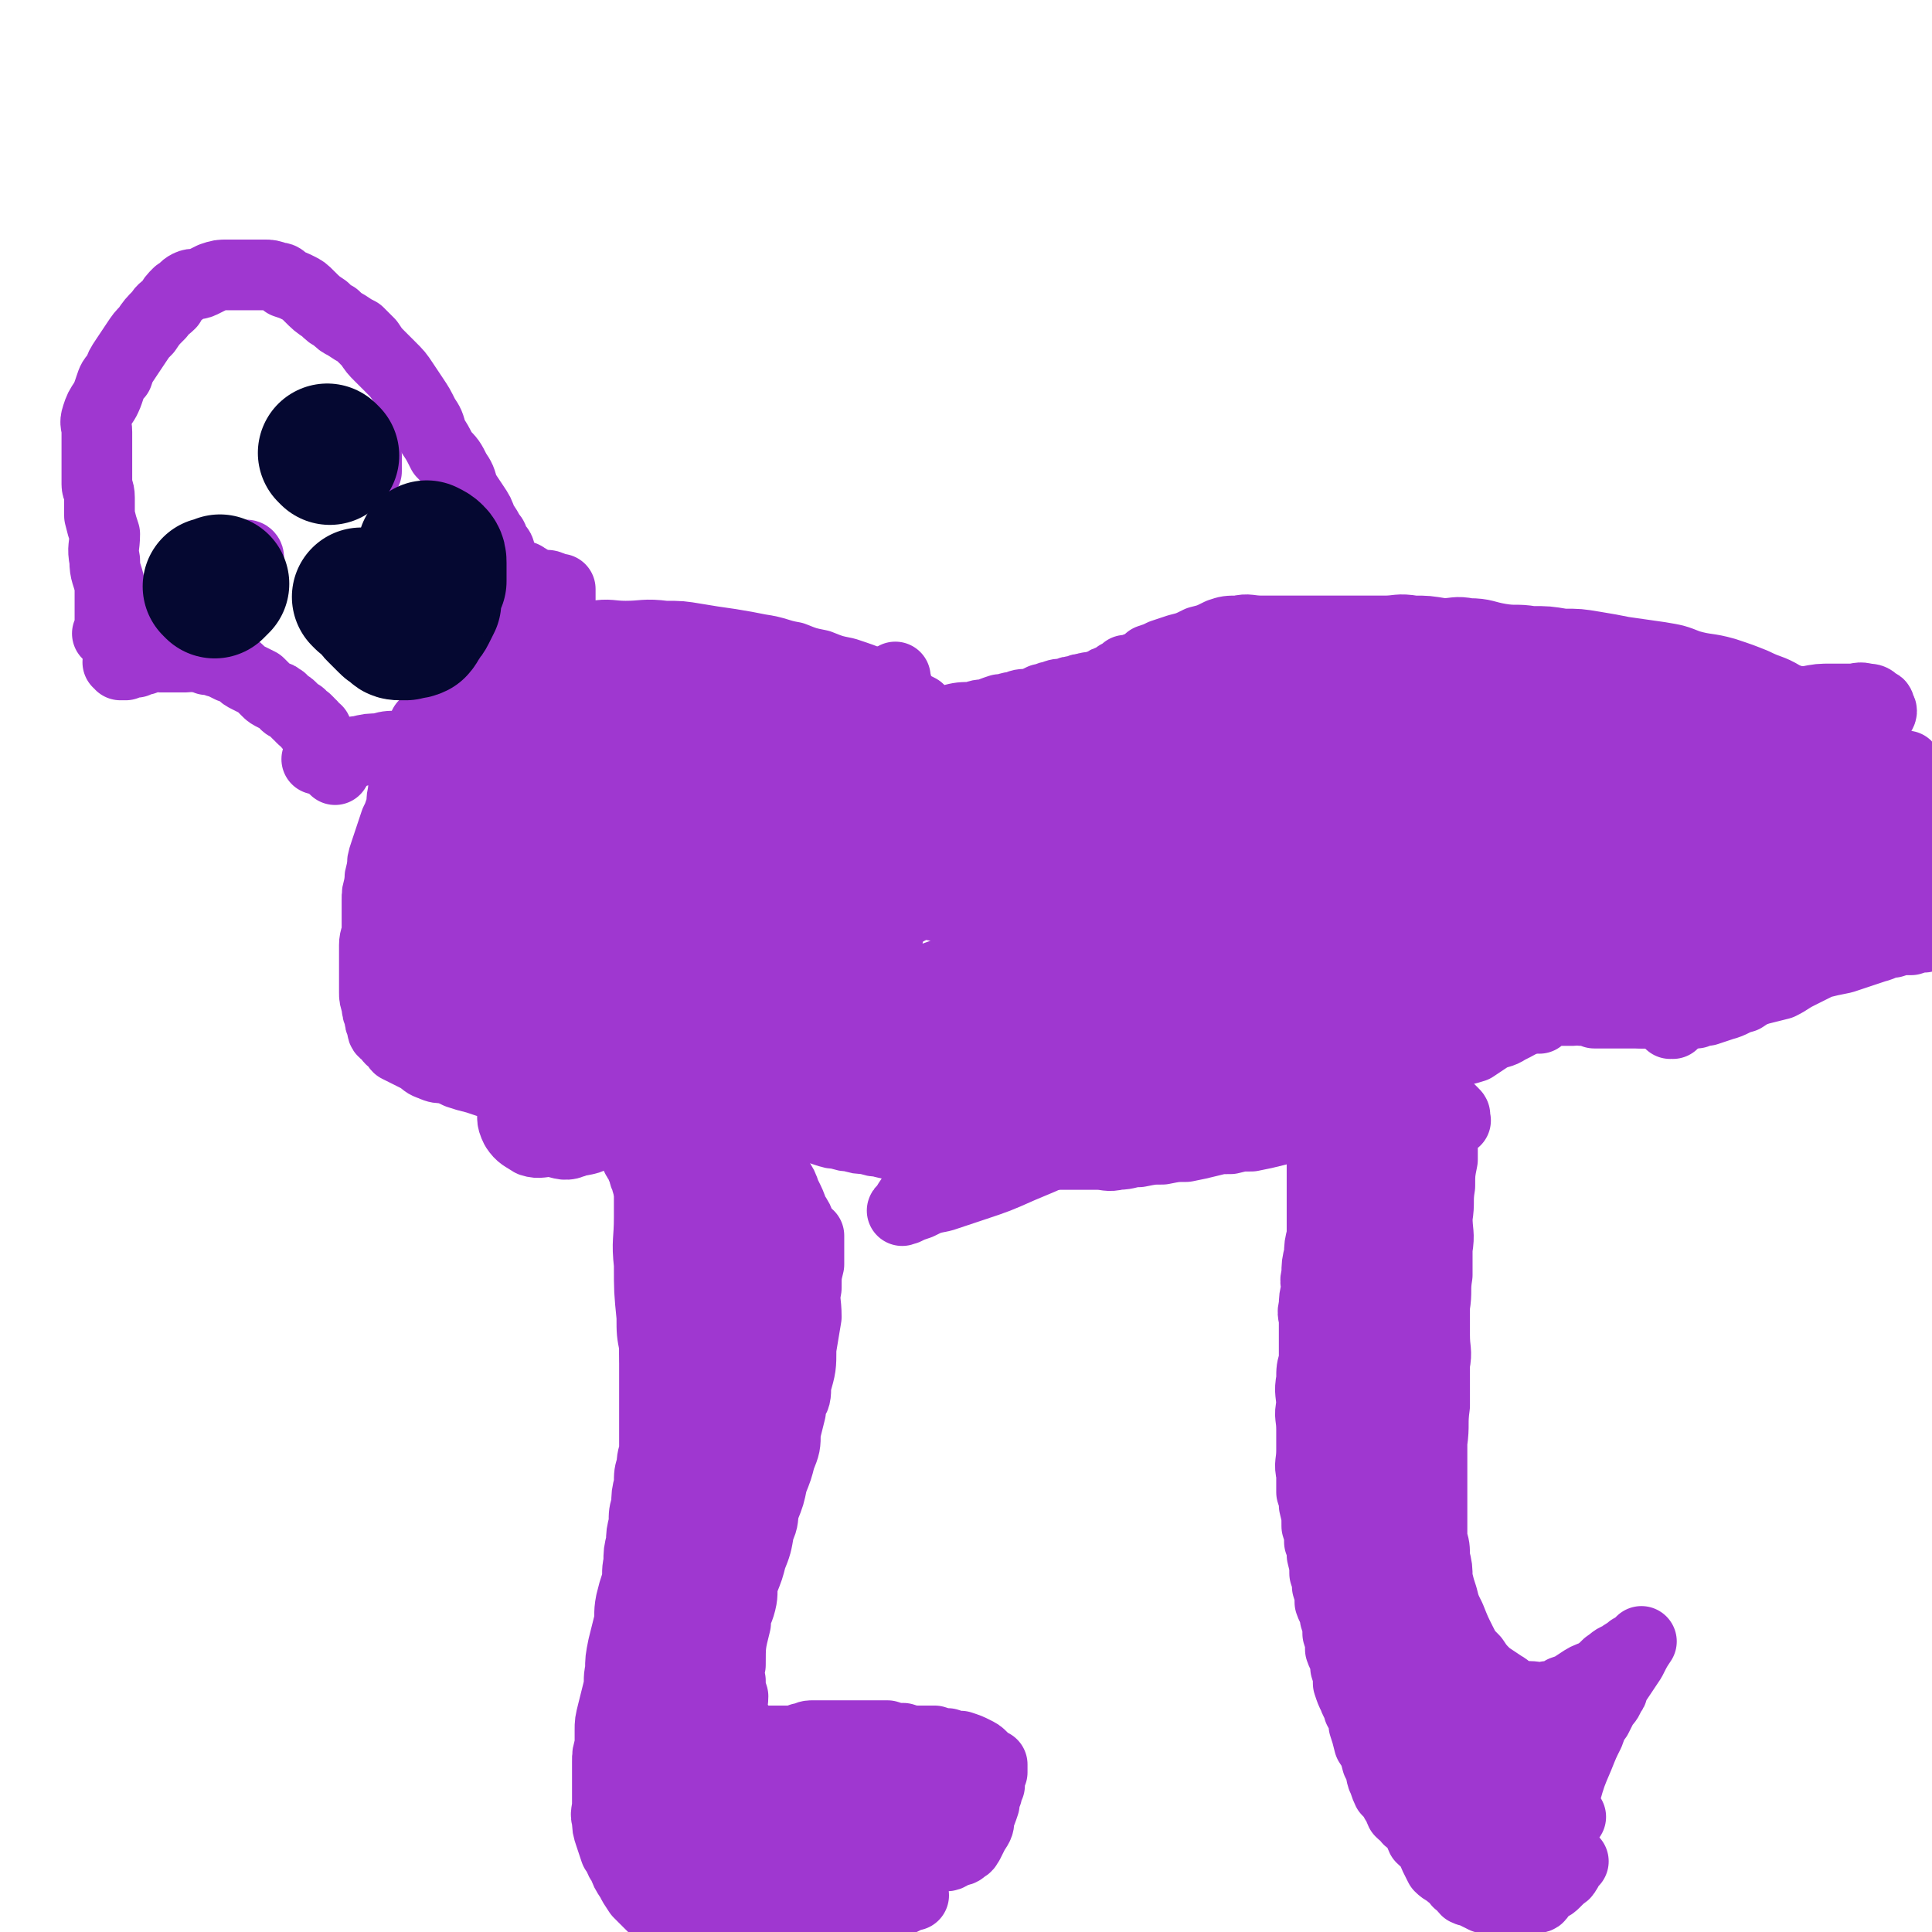
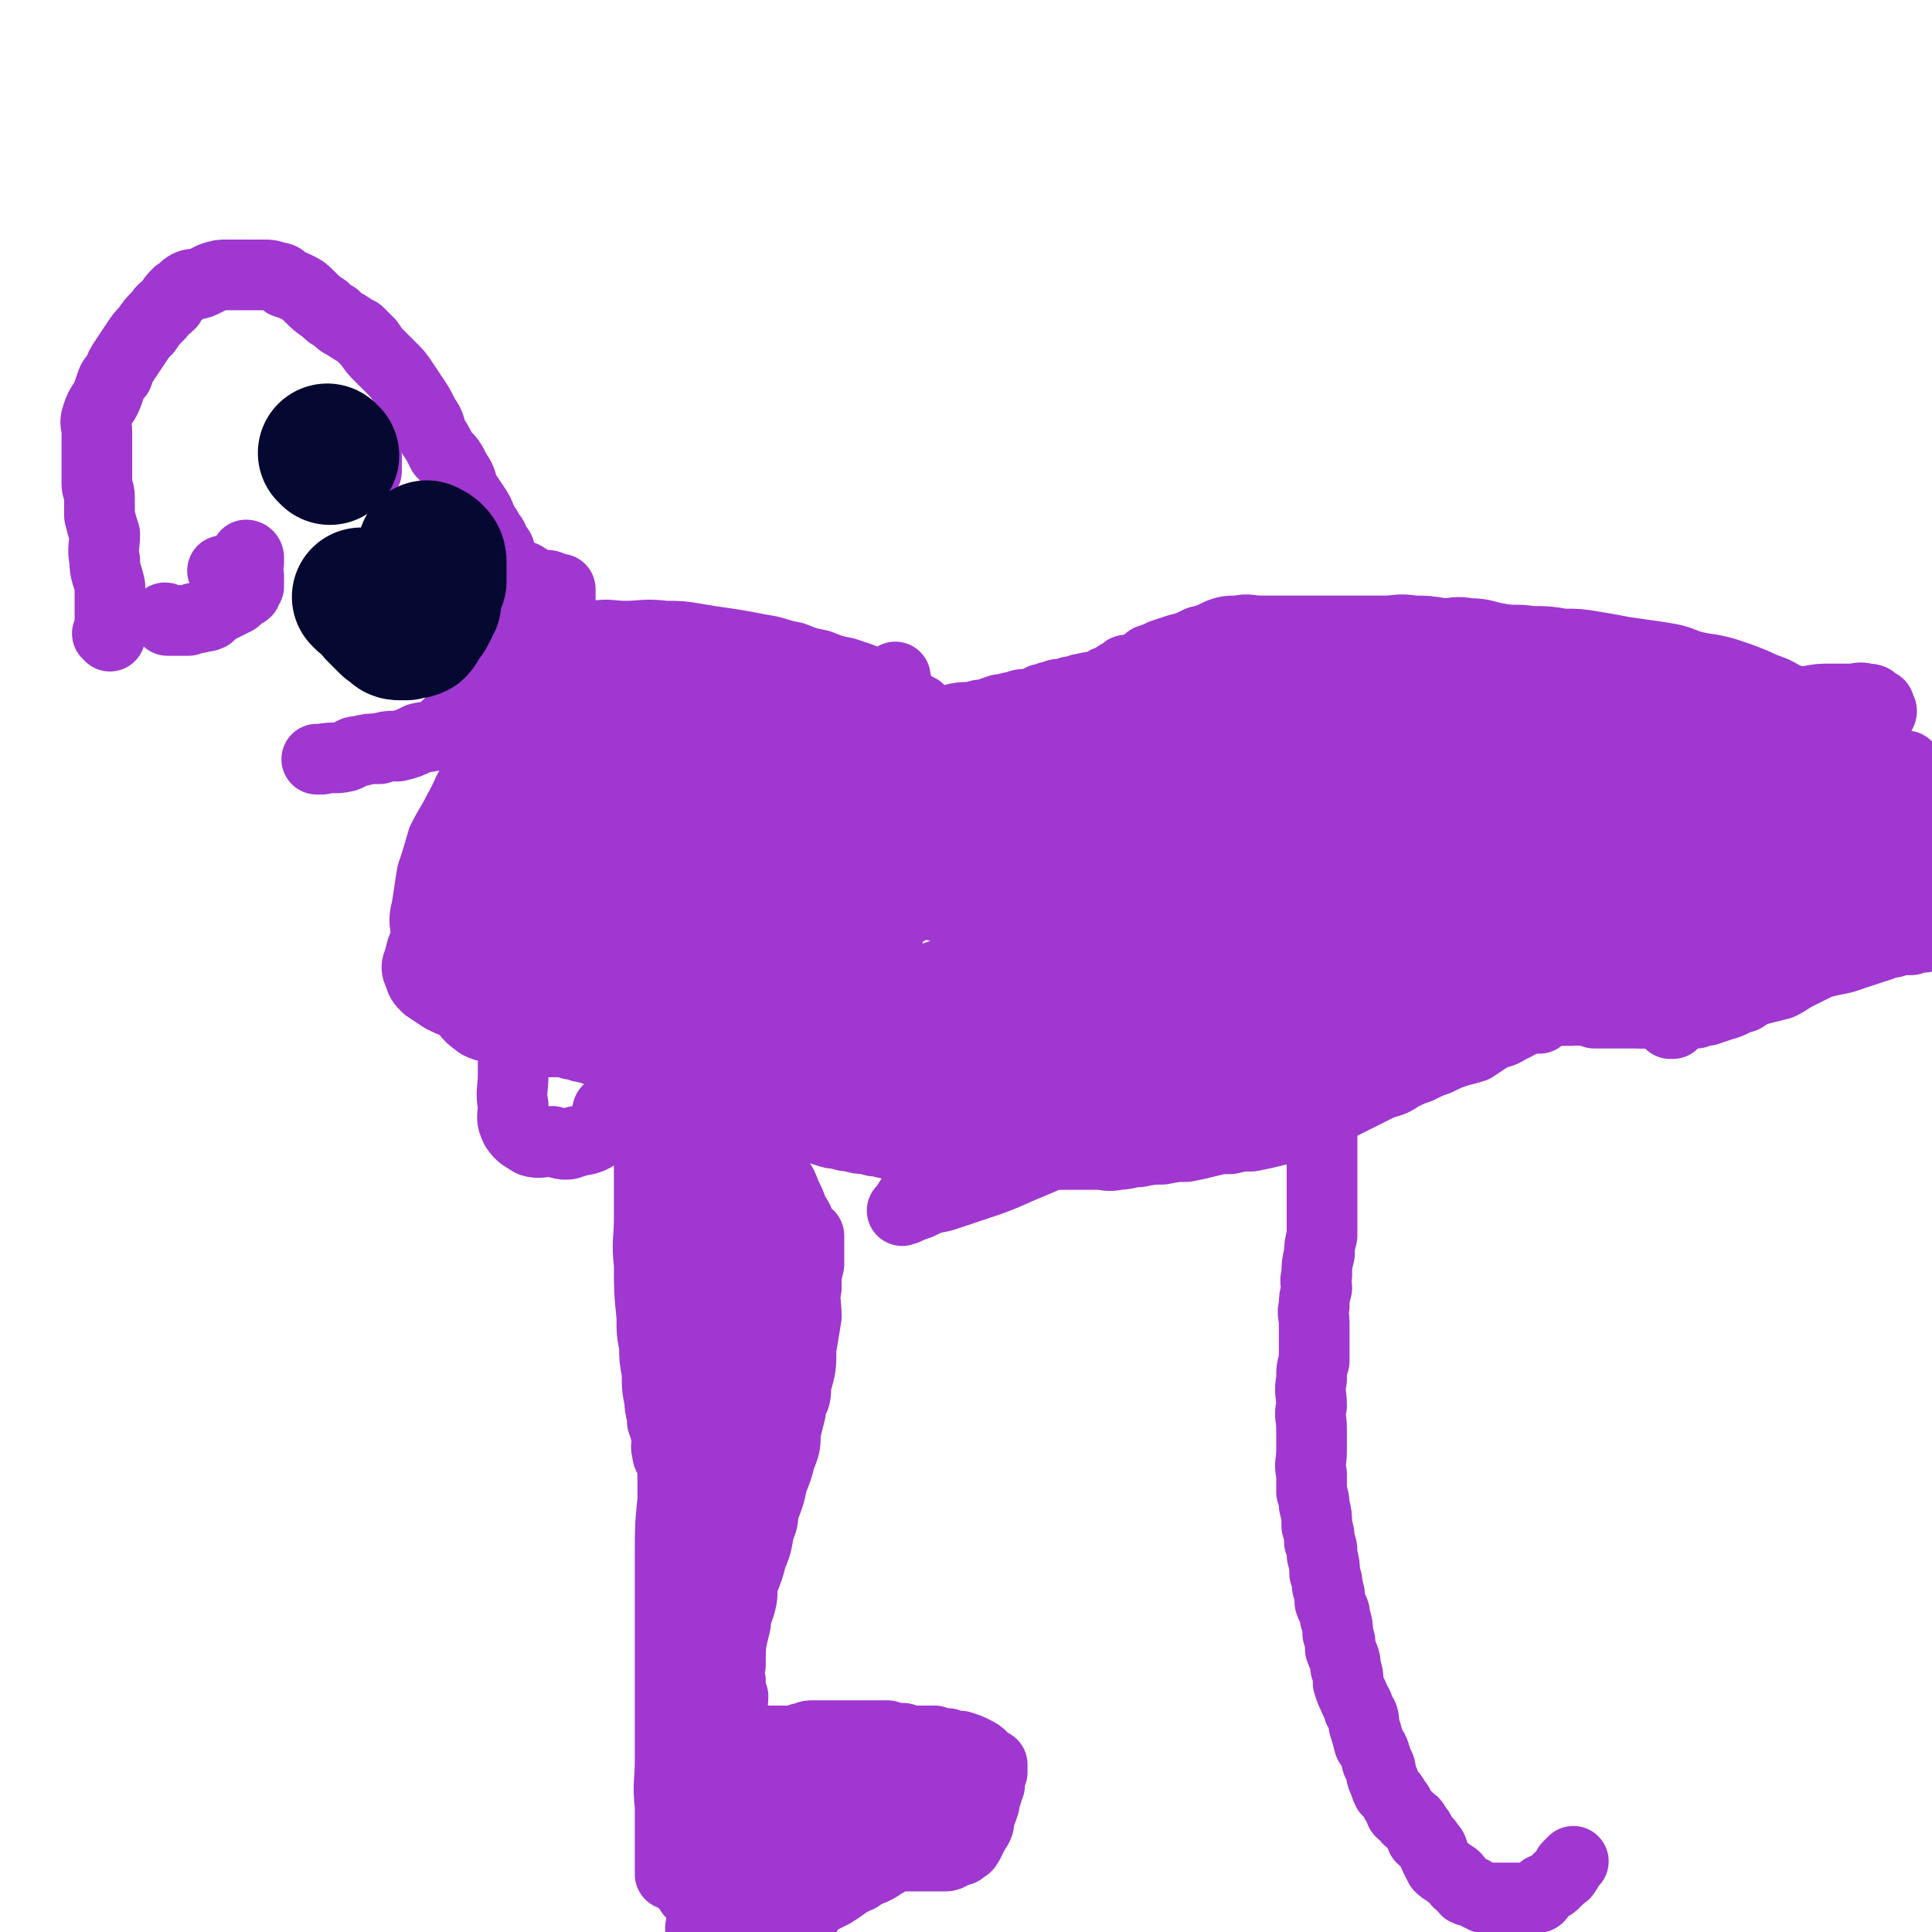
<svg xmlns="http://www.w3.org/2000/svg" viewBox="0 0 738 738" version="1.1">
  <g fill="none" stroke="#9F37D0" stroke-width="27" stroke-linecap="round" stroke-linejoin="round">
-     <path d="M46,254c0,0 0,-1 -1,-1 0,0 1,0 1,1 0,0 0,0 0,0 0,0 0,-1 -1,-1 0,0 1,0 1,1 0,0 0,0 0,0 0,0 0,-1 -1,-1 0,0 1,0 1,1 0,0 0,0 0,0 0,0 0,-1 -1,-1 0,0 1,0 1,1 0,0 0,0 0,0 1,0 1,0 2,0 1,-1 1,-1 2,-1 1,0 1,0 2,0 2,-1 2,-1 3,-1 2,-1 1,-1 3,-1 1,-1 2,0 3,0 2,0 2,0 3,0 2,0 2,0 4,0 1,0 1,0 3,0 2,0 2,-1 4,0 2,0 2,0 4,1 3,0 3,1 5,1 2,1 2,1 4,2 2,0 2,0 3,1 2,2 2,2 4,3 2,1 2,1 4,2 1,1 1,1 3,3 1,1 1,1 3,2 1,0 1,0 2,1 1,0 1,1 2,2 1,1 1,0 2,1 1,1 1,1 1,1 1,1 1,1 2,2 1,0 1,0 1,1 1,1 1,1 2,1 1,1 1,1 1,1 0,0 0,0 0,0 0,1 0,1 1,1 0,1 0,1 0,1 0,0 0,0 0,0 0,0 -1,-1 -1,-1 0,0 1,0 1,1 0,0 0,0 0,0 0,0 -1,-1 -1,-1 1,1 1,1 3,2 0,1 0,1 0,1 0,0 0,0 0,0 0,0 -1,-1 -1,-1 0,0 1,0 1,1 0,0 0,0 0,0 0,0 -1,-1 -1,-1 0,0 1,0 1,1 0,0 0,0 0,0 0,0 -1,-1 -1,-1 0,0 1,0 1,1 0,0 0,0 0,1 0,0 0,1 0,1 1,1 1,1 2,1 0,1 0,1 0,1 1,1 1,1 2,2 0,0 0,0 0,1 0,0 0,0 0,0 0,1 0,1 1,2 0,0 0,0 0,0 0,0 0,0 0,0 0,0 -1,-1 -1,-1 1,0 1,1 3,2 0,0 0,0 0,0 0,0 0,0 0,0 0,0 -1,-1 -1,-1 0,1 1,1 1,2 0,1 0,1 0,1 0,0 0,0 0,0 0,0 -1,-1 -1,-1 0,0 1,0 1,1 0,0 0,0 0,0 0,1 0,1 0,1 0,1 0,1 0,1 0,0 0,0 0,0 0,0 -1,-1 -1,-1 0,0 1,0 1,1 0,0 0,0 0,0 0,0 -1,-1 -1,-1 0,0 1,0 1,1 0,0 0,0 0,0 0,0 -1,-1 -1,-1 0,0 1,0 1,1 0,0 0,0 0,0 0,0 -1,-1 -1,-1 0,0 1,0 1,1 0,0 0,0 0,0 0,0 -1,-1 -1,-1 0,0 1,0 1,1 0,0 0,0 0,0 0,0 -1,-1 -1,-1 0,0 1,0 1,1 0,0 0,0 0,0 0,0 -1,-1 -1,-1 0,0 1,0 1,1 0,0 0,0 0,0 0,0 -1,-1 -1,-1 0,0 1,0 1,1 " />
    <path d="M42,243c0,0 0,-1 -1,-1 0,0 1,0 1,1 0,0 0,0 0,0 0,0 0,-1 -1,-1 0,0 1,0 1,1 0,0 0,0 0,0 0,0 0,-1 -1,-1 0,0 1,0 1,1 0,0 0,0 0,0 0,0 0,-1 -1,-1 0,0 1,1 1,1 0,-1 0,-1 0,-2 0,-2 0,-2 0,-3 0,-3 0,-3 0,-5 0,-4 0,-5 0,-9 -1,-5 -2,-5 -2,-10 -1,-5 0,-5 0,-10 -1,-3 -1,-3 -2,-7 0,-3 0,-3 0,-7 0,-3 -1,-3 -1,-5 0,-4 0,-4 0,-7 0,-3 0,-3 0,-7 0,-3 0,-3 0,-6 0,-3 -1,-3 0,-6 1,-3 1,-3 3,-6 1,-2 1,-2 2,-5 1,-3 1,-3 3,-5 1,-3 1,-3 3,-6 2,-3 2,-3 4,-6 2,-3 2,-3 4,-5 2,-3 2,-3 5,-6 1,-2 2,-2 4,-4 1,-2 1,-2 3,-4 2,-1 2,-2 4,-3 2,-1 3,0 5,-1 2,-1 2,-1 4,-2 3,-1 3,-1 6,-1 2,0 2,0 5,0 2,0 2,0 4,0 3,0 3,0 5,0 2,0 2,0 5,1 2,0 2,1 3,2 3,1 3,1 5,2 2,1 2,1 4,3 3,3 3,3 6,5 2,2 2,2 4,3 2,2 2,2 4,3 3,2 3,2 5,3 2,2 2,2 4,4 2,3 2,3 4,5 2,2 2,2 4,4 3,3 3,3 5,6 2,3 2,3 4,6 2,3 2,3 4,7 2,3 2,3 3,7 2,3 2,3 4,7 3,3 3,3 5,7 2,3 2,3 3,7 2,3 2,3 4,6 2,3 2,3 3,6 2,3 2,3 3,5 2,2 1,2 2,4 2,2 2,2 2,4 1,2 1,2 2,3 1,2 1,2 2,3 2,1 2,1 3,2 2,0 2,0 3,1 1,0 1,1 2,1 0,1 1,1 2,1 0,0 0,0 0,0 1,0 1,0 3,1 1,0 1,-1 2,0 1,0 1,0 2,1 0,0 0,0 0,0 1,0 1,0 2,0 0,0 0,0 0,0 0,1 0,1 0,1 0,1 0,1 0,1 0,1 0,1 0,2 -1,1 -1,1 -1,2 -1,3 -1,3 -2,5 -2,3 -2,3 -3,6 -1,3 -1,3 -3,5 -1,3 -1,3 -3,5 -1,3 -1,3 -3,5 -2,2 -2,2 -4,4 -2,3 -2,2 -5,4 -2,2 -2,2 -4,4 -2,1 -2,2 -5,3 -2,2 -2,2 -5,3 -2,2 -2,1 -5,2 -2,2 -2,2 -4,3 -3,2 -3,1 -7,2 -4,2 -4,2 -8,3 -4,0 -4,0 -7,1 -4,0 -4,0 -8,1 -3,0 -2,1 -5,2 -4,1 -5,0 -9,1 -1,0 -1,0 -2,0 0,0 0,0 0,0 " />
    <path d="M123,176c0,0 -1,-1 -1,-1 0,0 1,1 1,1 0,0 0,0 0,0 0,0 -1,-1 -1,-1 0,0 1,1 1,1 0,0 0,0 0,0 1,1 0,2 2,3 1,0 1,0 2,1 2,0 2,0 4,1 1,0 1,0 2,0 0,0 0,0 0,0 1,0 1,0 3,0 1,0 1,0 2,0 0,0 0,0 0,0 1,-1 1,-1 2,-1 0,0 0,0 0,0 0,-1 0,-1 0,-2 0,-1 0,-1 0,-2 0,-1 0,-1 0,-2 -2,-3 -3,-3 -6,-5 -1,-1 -1,-1 -3,-2 -1,-1 -1,0 -3,-1 -1,-1 -1,-1 -2,-2 -1,0 -1,0 -2,0 -1,0 -1,0 -3,0 0,0 0,0 0,0 -2,0 -2,0 -3,0 0,0 0,0 0,0 0,0 0,0 0,0 -1,1 -1,1 -1,2 0,0 0,0 0,0 0,0 0,0 0,0 -1,1 -1,1 -1,2 0,0 0,0 0,0 0,1 0,1 0,2 0,0 0,0 0,0 " />
    <path d="M64,237c0,0 0,-1 -1,-1 0,0 1,1 1,1 1,0 1,0 2,0 1,0 1,0 3,0 1,0 1,0 3,0 2,-1 2,-1 4,-1 2,-1 2,0 4,-1 1,-1 1,-1 2,-2 2,-1 2,-1 4,-2 2,-1 2,-1 4,-2 1,-1 0,-1 2,-2 0,-1 1,0 2,-1 0,-1 0,-1 1,-2 0,-1 0,-1 0,-2 0,0 0,0 0,0 0,-1 0,-1 0,-2 0,0 0,0 0,0 0,0 0,0 0,0 -1,-1 -1,-1 -3,-1 -1,0 -1,0 -2,0 -1,0 -1,0 -2,0 0,0 0,0 0,0 -1,0 -1,0 -2,0 0,0 0,0 0,0 0,0 0,0 0,0 0,0 0,-1 -1,-1 0,0 1,0 1,1 0,0 0,0 0,0 0,0 0,-1 -1,-1 0,0 1,1 1,1 1,0 1,0 2,1 0,0 0,0 0,0 1,-1 1,-1 3,-2 0,0 0,0 0,0 1,-1 1,0 2,-1 1,-1 1,-1 2,-2 0,0 0,0 0,0 0,0 0,0 0,0 0,-1 0,-1 0,-2 0,0 0,0 0,0 0,0 0,0 0,0 0,0 0,-1 -1,-1 0,0 1,0 1,1 0,0 0,0 0,0 " />
    <path d="M150,221c0,0 -1,-1 -1,-1 0,0 1,0 1,1 0,0 0,0 0,0 0,0 -1,-1 -1,-1 0,0 1,0 1,1 0,0 0,0 0,0 0,0 0,-1 -1,-1 0,0 0,1 -1,1 0,0 0,0 0,0 0,0 0,0 0,0 0,1 0,1 0,2 0,1 0,1 0,2 0,2 0,2 0,3 0,2 0,2 0,3 0,2 0,2 0,4 0,1 0,1 0,2 0,2 0,2 0,3 0,1 0,1 1,2 0,1 0,1 0,1 0,1 0,1 1,2 0,1 0,1 0,1 0,1 0,1 1,2 0,0 0,0 0,0 1,1 1,1 2,1 1,1 1,0 3,1 1,0 1,0 2,1 1,0 1,0 2,0 1,0 1,0 2,0 2,0 2,0 4,0 1,0 1,0 2,0 2,0 2,0 3,0 2,-1 2,-1 3,-2 1,0 1,0 1,0 2,-1 2,-1 4,-2 0,-1 0,-1 1,-2 1,-1 1,-1 2,-2 0,-1 0,-2 1,-3 0,-1 1,-1 2,-2 0,-1 0,-1 0,-2 0,-1 0,-1 1,-2 0,-1 0,-1 0,-2 0,-1 0,-1 0,-3 0,-1 0,-1 0,-3 -1,-1 -1,-1 -2,-2 -1,-1 -1,-1 -1,-3 -1,-2 0,-2 -1,-4 -1,-2 -1,-2 -2,-4 0,0 0,0 0,0 " />
-     <path d="M163,278c0,0 -1,-1 -1,-1 0,0 1,0 1,1 0,0 0,0 0,0 0,0 -1,-1 -1,-1 0,0 1,0 1,1 0,0 0,0 0,0 0,0 -1,-1 -1,-1 0,1 1,1 2,2 0,1 0,1 0,1 0,0 0,0 0,0 0,1 0,1 0,1 0,1 0,1 0,1 0,0 0,0 0,0 -1,1 -1,1 -2,1 0,1 0,1 0,1 -1,1 -1,1 -1,2 0,0 0,1 0,1 -1,1 -1,1 -1,1 -1,1 0,2 -1,2 -1,2 -1,1 -2,2 -1,2 -1,2 -1,3 -1,2 -1,2 -1,4 -1,2 -1,2 -1,4 -1,3 0,3 -1,6 -1,3 -1,3 -2,5 -1,3 -1,3 -2,6 -1,3 -1,3 -2,6 -1,3 -1,3 -1,6 -1,3 -1,3 -1,6 -1,3 -1,3 -1,6 0,3 0,3 0,5 0,3 0,3 0,6 0,3 -1,3 -1,6 0,3 0,3 0,6 0,3 0,3 0,6 0,3 0,3 0,6 0,2 0,2 1,5 0,2 0,2 1,4 0,2 0,2 1,4 0,2 0,2 2,3 1,2 1,2 3,3 1,1 0,1 1,2 2,1 2,1 4,2 2,1 2,1 4,2 3,2 2,2 5,3 2,1 3,1 5,1 3,1 3,1 5,2 3,1 3,1 7,2 3,1 3,1 6,2 3,1 3,1 7,1 3,1 3,1 6,1 3,1 3,1 6,1 3,1 3,1 5,1 3,1 3,1 5,2 2,1 2,1 4,1 2,1 2,1 3,1 2,1 2,1 3,1 1,1 1,1 2,1 2,1 2,1 3,2 1,1 2,1 2,2 1,1 1,1 2,2 0,1 1,1 2,2 1,2 1,2 1,3 2,2 2,2 3,3 0,2 0,2 1,3 0,2 1,2 2,3 0,2 0,2 1,3 0,2 0,2 1,3 0,2 0,2 1,3 0,2 0,2 1,3 0,2 0,2 0,3 0,2 0,2 0,4 0,2 0,2 1,4 0,3 0,3 0,5 0,3 0,3 0,5 0,3 0,3 0,6 0,3 0,3 0,5 0,3 0,3 0,6 0,3 0,3 0,6 0,3 0,3 0,6 0,3 0,3 0,7 0,3 0,3 0,7 0,4 0,4 0,8 0,4 0,4 0,8 0,5 0,5 0,9 0,4 0,4 0,8 0,3 -1,3 -1,7 -1,3 -1,3 -1,7 -1,4 -1,4 -1,8 -1,3 -1,3 -1,7 -1,4 -1,4 -1,7 -1,4 -1,4 -1,8 -1,4 0,4 -1,8 -1,3 -1,3 -2,7 -1,5 0,5 -1,9 -1,4 -1,4 -2,8 -1,5 -1,5 -1,9 -1,4 0,4 -1,8 -1,4 -1,4 -2,8 -1,4 -1,4 -1,7 0,3 0,3 0,6 -1,3 -1,3 -1,6 0,3 0,3 0,6 0,3 0,3 0,6 0,2 0,2 0,4 0,3 -1,4 0,6 0,3 0,3 1,6 1,3 1,3 2,6 2,2 1,3 3,5 1,3 1,3 3,6 1,2 1,2 3,5 2,2 2,2 4,4 2,2 2,2 5,4 1,2 2,1 3,3 2,1 2,1 4,3 1,1 1,2 3,3 1,1 2,1 4,2 2,1 2,1 4,2 2,1 2,2 5,3 2,1 2,1 5,1 2,0 2,0 5,0 4,0 4,0 7,0 4,0 4,1 7,0 5,-1 5,-1 9,-3 6,-2 6,-3 12,-6 8,-4 7,-4 15,-9 6,-3 6,-3 12,-6 0,0 0,0 1,0 " />
    <path d="M199,394c0,0 -1,-1 -1,-1 0,0 1,0 1,0 0,1 0,1 0,2 0,0 0,0 0,0 0,0 0,0 0,0 0,1 -1,0 -1,0 0,0 1,1 1,2 0,0 0,0 0,0 0,0 0,0 0,0 0,1 -1,0 -1,0 0,0 1,0 1,0 0,0 0,0 0,0 0,1 -1,0 -1,0 0,0 1,0 1,0 0,0 0,0 0,0 0,1 -1,0 -1,0 1,0 1,1 2,1 1,0 1,0 1,0 1,1 1,0 1,0 1,0 1,0 2,0 1,0 1,0 2,0 2,0 2,0 3,0 2,0 2,0 3,0 2,0 2,0 4,0 2,1 2,1 4,1 2,1 2,1 4,1 2,1 2,1 4,1 3,1 3,1 5,1 2,1 2,1 4,1 2,1 2,1 4,1 2,1 2,1 4,1 3,1 3,1 5,1 2,1 2,1 4,2 2,1 2,1 4,2 3,1 3,1 5,2 3,2 3,2 6,3 3,1 3,1 5,2 3,1 3,1 6,2 3,1 3,1 6,2 3,1 3,1 5,2 2,1 2,1 4,2 2,1 2,1 4,2 3,1 3,1 5,1 3,1 3,1 5,2 3,1 3,1 6,2 3,1 3,1 5,1 3,1 3,1 5,1 3,1 3,1 6,1 3,1 3,1 5,1 3,1 3,1 6,1 3,1 3,1 6,1 3,1 4,0 7,0 3,1 3,1 6,1 4,1 4,1 7,1 4,1 4,0 8,0 3,1 3,1 6,1 4,1 4,0 8,0 7,0 7,0 14,0 4,0 4,0 8,0 3,0 3,0 7,0 4,0 4,1 8,0 4,0 4,-1 8,-1 5,-1 5,-1 9,-1 5,-1 5,-1 9,-1 5,-1 5,-1 9,-2 4,-1 4,-1 8,-1 4,-1 4,-1 8,-1 5,-1 5,-1 9,-2 4,-1 4,-1 8,-3 4,-2 4,-2 8,-4 4,-2 4,-1 9,-3 4,-2 4,-2 8,-4 4,-2 4,-2 8,-4 4,-1 4,-1 7,-3 4,-2 4,-2 7,-3 4,-2 4,-2 7,-3 4,-2 4,-2 7,-3 3,-1 4,-1 7,-2 3,-2 3,-2 6,-4 4,-2 4,-1 7,-3 4,-2 4,-2 7,-4 4,-2 4,-2 8,-5 4,-2 3,-2 7,-4 3,-2 3,-2 7,-3 2,-1 2,-1 5,-1 3,-1 3,-1 6,-1 0,0 0,0 0,0 " />
    <path d="M508,420c0,0 -1,-1 -1,-1 0,0 0,0 1,0 0,0 0,0 0,0 0,1 -1,0 -1,0 0,0 0,0 1,0 0,0 0,0 0,0 -1,1 -1,1 -1,2 0,0 0,0 0,0 -1,1 -1,1 -1,2 0,0 0,0 0,0 -1,1 -1,1 -1,2 -1,1 0,1 0,2 -1,1 0,1 0,2 0,2 0,2 0,5 0,2 0,2 0,5 0,3 0,3 0,6 0,3 0,3 0,7 0,3 0,3 0,6 0,3 0,3 0,6 0,4 0,4 0,8 -1,4 -1,4 -1,7 -1,4 -1,4 -1,8 -1,3 0,3 0,5 -1,4 -1,4 -1,7 -1,3 0,3 0,6 0,4 0,4 0,7 0,4 0,4 0,8 -1,3 -1,3 -1,7 -1,5 0,5 0,10 -1,4 0,4 0,9 0,4 0,4 0,8 0,5 -1,5 0,9 0,3 0,3 0,7 1,3 1,3 1,5 1,4 1,4 1,8 1,3 1,3 1,6 1,2 1,2 1,5 1,4 1,4 1,7 1,3 1,3 1,5 1,3 1,3 1,6 1,3 2,3 2,6 1,3 1,3 1,6 1,3 1,3 1,6 1,3 2,3 2,7 1,3 1,3 1,6 1,3 1,3 2,5 1,3 2,3 2,5 2,3 2,3 2,6 1,3 1,3 2,7 2,3 2,3 3,7 2,3 1,3 2,6 1,2 1,3 2,5 2,2 2,2 3,4 2,2 1,2 2,4 2,2 2,1 3,3 2,1 2,1 3,3 2,2 1,2 2,4 2,2 2,1 3,3 2,2 1,2 2,4 1,2 1,2 2,4 2,2 2,1 4,3 2,1 2,1 3,3 2,1 2,2 3,3 2,1 2,0 3,1 2,1 2,1 4,2 2,0 2,0 3,0 2,0 2,0 3,0 2,0 2,0 3,0 2,0 2,0 3,0 2,0 2,0 3,0 1,0 1,0 2,0 1,0 1,0 2,0 1,0 2,0 2,-1 1,-1 1,-1 1,-2 1,-1 1,0 2,-1 2,-1 2,-1 3,-2 1,-1 1,-1 2,-2 1,-1 2,-1 2,-2 1,-1 1,-1 1,-2 1,-1 1,-1 2,-2 0,0 0,0 0,0 " />
    <path d="M588,389c0,0 -1,-1 -1,-1 0,0 0,0 0,1 0,0 0,0 0,0 1,0 0,0 0,-1 0,-1 0,-1 0,-1 1,0 0,0 0,0 0,0 0,0 0,0 1,0 0,-1 0,-1 0,0 0,0 0,1 0,0 0,0 0,0 1,0 0,-1 0,-1 0,0 0,0 0,1 0,0 0,0 0,0 1,0 0,-1 0,-1 1,0 2,0 3,0 0,0 0,0 0,0 2,-1 2,0 3,0 0,0 0,0 0,0 2,0 2,0 3,0 1,0 1,0 2,0 2,0 2,0 3,0 2,0 2,-1 3,0 2,0 1,0 3,0 1,1 1,0 2,1 2,0 2,0 3,0 1,0 1,0 2,0 2,0 2,0 3,0 1,0 1,0 2,0 1,0 1,0 2,0 1,0 1,0 2,0 1,0 1,0 2,0 0,0 0,0 0,0 2,0 2,0 3,0 1,0 1,0 2,0 1,0 1,0 2,0 2,0 2,0 3,0 2,0 2,0 4,0 2,0 2,0 5,0 2,0 2,0 4,0 2,-1 2,-1 4,-1 3,-1 3,-1 6,-2 4,-1 4,-2 8,-3 3,-2 3,-2 6,-3 4,-1 4,-1 8,-2 4,-2 3,-2 7,-4 4,-2 4,-2 8,-4 4,-1 4,-1 9,-2 3,-1 3,-1 6,-2 3,-1 3,-1 6,-2 4,-1 4,-2 7,-2 3,-1 3,-1 7,-1 3,-1 3,-1 5,-1 2,-1 2,-1 5,-2 2,-1 2,-1 4,-1 2,-1 2,-1 3,-1 2,-1 2,-1 3,-1 0,0 0,0 0,0 2,-1 2,-1 3,-2 0,0 0,0 0,0 1,-1 1,-1 2,-2 1,-1 1,-1 2,-1 0,0 0,0 0,0 1,-1 1,-1 2,-2 0,0 0,0 0,0 1,-2 1,-2 1,-4 0,-2 1,-2 0,-4 0,-2 0,-2 -1,-4 -1,-3 -1,-3 -2,-5 -2,-2 -2,-1 -3,-3 -2,-2 -2,-2 -4,-5 -2,-3 -2,-3 -4,-6 -3,-4 -4,-3 -7,-7 -3,-3 -3,-4 -6,-7 -3,-3 -4,-3 -7,-5 -4,-3 -4,-2 -8,-5 -4,-3 -4,-3 -8,-5 -5,-4 -5,-4 -10,-8 -4,-3 -4,-3 -9,-6 -5,-3 -4,-3 -10,-6 -5,-3 -5,-2 -11,-5 -5,-2 -5,-2 -11,-4 -7,-2 -7,-1 -14,-3 -5,-2 -5,-2 -11,-3 -7,-1 -7,-1 -14,-2 -5,-1 -5,-1 -11,-2 -6,-1 -6,-1 -12,-1 -6,-1 -6,-1 -12,-1 -6,-1 -6,0 -12,-1 -6,-1 -6,-2 -12,-2 -5,-1 -5,0 -10,0 -6,-1 -6,-1 -11,-1 -6,-1 -6,0 -11,0 -5,0 -5,0 -9,0 -6,0 -6,0 -11,0 -9,0 -9,0 -19,0 -4,0 -4,0 -8,0 -5,0 -5,-1 -9,0 -4,0 -4,0 -7,1 -4,2 -4,2 -8,3 -4,2 -4,2 -8,3 -3,1 -3,1 -6,2 -2,1 -2,1 -5,2 -2,2 -2,2 -5,3 -1,1 -2,1 -4,1 -1,1 -1,2 -3,2 -1,1 -2,1 -3,2 -1,0 -1,0 -2,1 -1,0 -1,0 -2,1 -1,0 -1,0 -2,1 -2,0 -2,-1 -3,0 -2,0 -2,0 -4,1 -2,0 -2,0 -4,1 -2,0 -3,0 -5,1 -2,0 -2,1 -4,1 -2,1 -2,1 -5,2 -3,0 -3,0 -5,1 -3,0 -3,1 -6,1 -3,1 -3,1 -5,2 -3,0 -3,0 -5,1 -5,0 -5,0 -9,1 -1,0 -1,0 -2,1 -1,0 -1,0 -2,0 -1,0 -1,0 -2,0 0,0 0,0 0,0 0,0 0,1 0,1 0,1 0,1 0,1 0,1 0,1 1,1 0,1 0,1 0,1 1,1 1,1 2,1 1,1 1,1 1,1 1,0 1,0 2,1 0,0 0,0 0,0 1,0 1,0 1,0 1,0 1,0 1,0 0,0 0,0 0,0 0,0 0,0 -1,-1 -1,-1 -1,-1 -2,-2 -2,-2 -2,-2 -4,-4 -4,-2 -4,-2 -7,-5 -4,-2 -4,-2 -8,-5 -5,-2 -5,-3 -9,-5 -5,-2 -5,-2 -11,-4 -5,-1 -5,-1 -10,-3 -5,-1 -5,-1 -10,-3 -6,-1 -6,-2 -13,-3 -5,-1 -5,-1 -11,-2 -7,-1 -7,-1 -13,-2 -6,-1 -6,-1 -12,-1 -8,-1 -8,0 -15,0 -6,0 -6,-1 -12,0 -6,0 -6,-1 -12,1 -5,1 -5,2 -10,5 -5,2 -5,2 -9,5 -3,3 -3,3 -5,7 -2,3 -2,3 -2,6 0,4 0,4 1,8 0,1 0,1 0,2 " />
    <path d="M312,701c0,-1 -1,-1 -1,-1 0,0 0,0 1,0 0,0 0,0 0,0 0,0 -1,0 -1,0 0,0 0,0 1,0 0,0 0,0 0,0 0,0 -1,0 -1,0 1,-1 1,0 2,0 2,1 2,1 3,1 2,0 2,0 3,1 2,1 2,1 4,2 2,0 2,0 3,1 2,1 2,0 4,1 2,0 2,0 4,1 2,0 2,0 4,1 2,0 2,1 4,1 2,0 2,0 4,0 2,0 2,0 3,0 2,0 2,0 4,0 2,0 2,0 4,0 2,0 2,0 4,0 2,0 2,-1 4,-2 2,0 2,0 3,-1 2,-1 1,-1 2,-2 1,-2 1,-2 2,-4 2,-3 2,-3 2,-6 1,-2 1,-2 2,-5 0,-2 0,-2 1,-4 0,-1 0,-1 1,-3 0,-2 -1,-2 0,-3 0,-1 0,-1 1,-2 0,-1 0,-1 0,-3 0,0 0,0 0,0 -2,-1 -2,-1 -4,-3 -1,-1 -1,-1 -3,-2 -2,-1 -2,-1 -5,-2 -2,0 -2,0 -5,-1 -2,0 -2,0 -5,-1 -3,0 -3,0 -6,0 -3,0 -3,0 -6,-1 -3,0 -3,0 -6,-1 -3,0 -3,0 -5,0 -3,0 -3,0 -6,0 -2,0 -2,0 -4,0 -2,0 -2,0 -5,0 -2,0 -2,0 -5,0 -2,0 -2,0 -4,0 -2,0 -2,1 -4,1 -2,1 -2,1 -4,1 -1,0 -1,0 -3,0 -2,0 -2,0 -4,0 -2,0 -2,0 -3,0 -2,0 -2,1 -4,0 -2,0 -2,0 -3,-2 -1,-1 -1,-1 -2,-3 -2,-3 -2,-2 -3,-6 -1,-2 0,-3 0,-6 -1,-3 -1,-3 -1,-6 -1,-3 -1,-3 0,-6 0,-8 0,-8 2,-16 0,-4 1,-4 2,-8 1,-4 0,-4 1,-8 2,-5 2,-5 3,-9 2,-5 2,-5 3,-11 2,-4 1,-4 2,-8 2,-5 2,-5 3,-10 2,-5 2,-5 3,-9 2,-5 2,-5 2,-10 1,-4 1,-4 2,-8 0,-4 1,-4 1,-8 1,-4 1,-4 2,-8 0,-5 -1,-5 0,-9 0,-4 0,-4 1,-8 0,-4 0,-4 0,-8 1,-3 1,-3 1,-7 0,-3 0,-3 0,-6 0,-2 0,-2 0,-5 0,-2 0,-2 0,-5 -1,-3 0,-3 -1,-6 -1,-3 -1,-3 -3,-6 -1,-3 -1,-3 -3,-7 -1,-3 -1,-3 -3,-6 -1,-2 -2,-2 -4,-4 -2,-2 -2,-2 -4,-4 -4,-2 -4,-2 -7,-4 -3,-2 -3,-2 -6,-3 -2,-2 -2,-2 -5,-3 -2,-2 -3,-1 -5,-2 -2,-1 -1,-2 -3,-2 -2,-1 -2,-1 -4,-1 -1,-1 -1,-2 -2,-2 -1,-1 -1,0 -2,-1 -2,0 -2,0 -3,0 0,0 0,0 0,-1 0,0 0,0 0,0 -1,0 -1,0 -2,0 0,0 0,0 0,-1 0,0 0,0 0,0 -1,1 -1,1 -1,2 -1,2 -1,2 -1,4 -1,4 0,5 0,9 0,6 0,6 0,12 0,8 0,8 0,16 0,9 -1,9 0,18 0,10 0,10 1,20 0,6 0,6 1,11 0,5 0,5 1,10 0,6 0,6 1,11 0,4 1,4 1,8 1,3 1,3 2,6 0,3 -1,3 0,6 0,1 0,1 1,2 0,0 0,0 0,0 1,-1 1,-1 1,-3 1,-4 1,-4 2,-8 0,-5 0,-5 1,-10 0,-9 0,-9 1,-18 2,-7 2,-7 3,-14 2,-9 2,-9 3,-18 2,-7 1,-7 3,-14 0,-4 1,-4 2,-9 0,-4 0,-4 1,-7 0,-3 0,-3 1,-5 0,-2 0,-4 0,-4 0,0 0,2 0,3 0,6 1,6 1,11 0,17 -1,17 0,34 0,12 0,12 1,24 0,8 0,8 1,16 0,7 0,7 0,13 0,5 0,5 0,9 0,1 0,1 0,3 0,0 0,0 0,0 0,-5 0,-5 1,-10 0,-7 0,-7 1,-14 0,-11 0,-11 1,-21 0,-10 1,-10 2,-19 0,-7 0,-7 1,-15 0,-5 0,-5 1,-10 0,-3 0,-3 1,-7 0,-3 0,-3 0,-6 0,0 0,-1 0,-1 0,2 0,2 1,4 1,5 1,5 1,11 2,13 2,13 4,26 0,7 0,7 2,13 0,6 1,6 2,11 0,4 0,4 1,8 0,2 0,2 1,5 1,1 1,2 2,2 2,1 3,1 3,-1 2,-2 2,-3 2,-7 2,-7 2,-7 2,-14 1,-6 1,-6 2,-12 0,-6 -1,-6 0,-11 0,-5 0,-5 1,-9 0,-3 0,-3 0,-6 0,-2 0,-2 0,-4 0,0 0,0 0,-1 0,0 0,0 0,0 -2,3 -2,3 -3,5 -2,5 -2,6 -4,11 -3,8 -3,8 -5,17 -3,12 -2,13 -5,25 -2,7 -2,7 -3,13 -2,8 -3,8 -5,15 -1,2 -1,3 -1,3 -1,0 -1,-1 -1,-2 -1,-3 -1,-3 -1,-6 0,-5 0,-5 0,-9 0,-5 0,-5 0,-9 0,-3 0,-3 0,-6 0,-3 0,-3 0,-6 0,-1 0,-1 0,-3 0,-1 0,-1 0,-2 0,0 0,-1 0,-1 -1,4 0,4 -1,7 -2,8 -2,8 -4,15 -3,17 -3,17 -5,33 -3,16 -3,16 -5,31 -1,11 -1,11 -2,21 -1,14 0,14 -1,28 -1,7 -1,7 -1,14 -1,5 -1,5 -1,10 -1,3 -1,3 -1,6 0,3 0,3 0,6 0,0 0,0 0,0 -1,-2 -1,-3 -1,-6 -1,-5 -1,-5 -1,-10 -1,-6 -1,-6 -1,-11 0,-11 0,-11 0,-22 0,-9 0,-9 0,-17 0,-10 0,-10 0,-19 0,-6 0,-6 0,-12 0,-5 0,-5 0,-10 0,-4 0,-4 0,-8 0,-3 0,-3 0,-6 0,-1 0,-1 0,-3 0,-1 0,-1 0,-1 0,5 0,5 0,10 -1,10 -1,10 -1,21 0,12 0,12 0,24 0,17 0,17 0,33 0,13 0,13 0,27 0,7 0,7 0,14 0,5 0,5 0,10 0,4 0,4 0,8 0,3 0,3 0,6 0,0 0,0 0,0 0,0 0,-1 0,-2 0,-2 0,-2 0,-5 0,-5 0,-5 0,-10 0,-6 0,-6 0,-11 0,-4 0,-4 0,-9 0,-4 0,-4 0,-8 0,-3 0,-3 0,-5 0,-2 0,-2 0,-5 0,-1 0,-1 0,-2 0,-1 0,-1 0,-1 0,0 0,0 0,0 0,3 0,3 0,5 0,5 0,5 0,9 0,9 -1,9 0,18 0,6 0,6 1,11 0,5 0,5 1,9 0,4 1,4 2,7 2,3 2,3 4,6 2,2 2,2 4,4 1,2 1,2 3,3 2,1 2,1 3,1 2,0 2,0 3,-2 2,-2 2,-2 3,-5 1,-3 1,-3 2,-7 0,-2 0,-2 1,-4 0,-2 0,-2 0,-5 0,-2 0,-2 0,-4 0,-1 0,-1 0,-3 -1,-1 -1,-1 -1,-2 -1,-1 -1,-1 -2,-1 -2,0 -2,-1 -4,0 -2,1 -3,1 -4,3 -2,4 -1,4 -2,9 -1,3 -1,3 -1,7 -1,4 -1,4 -1,8 -1,4 0,4 0,8 0,3 -1,3 0,7 0,3 0,3 2,6 1,2 1,2 2,4 2,1 3,1 5,1 2,0 2,0 4,-1 3,-1 3,0 5,-3 2,-2 1,-3 2,-6 2,-5 2,-5 4,-9 2,-3 2,-3 3,-7 1,-3 1,-3 2,-6 0,-2 1,-2 1,-5 1,-2 1,-2 1,-4 -1,-3 -1,-3 -2,-5 -1,-2 -2,-2 -4,-3 -2,-2 -2,-3 -4,-4 -2,0 -2,0 -4,0 -4,0 -4,0 -7,0 -3,0 -3,0 -7,0 -2,0 -2,0 -5,0 -2,1 -3,0 -4,2 -1,2 -1,2 -1,5 -1,3 -1,3 -1,7 0,3 0,3 1,6 0,2 1,2 3,4 2,2 2,2 4,4 3,1 3,2 7,3 3,1 4,0 8,0 3,0 4,0 7,-2 4,-2 3,-3 6,-6 3,-2 3,-2 5,-5 3,-3 3,-3 4,-6 2,-5 1,-5 2,-10 0,-4 0,-4 1,-8 0,-3 0,-4 0,-6 -1,-4 -1,-4 -3,-7 -2,-2 -2,-2 -4,-4 -2,-2 -2,-2 -5,-3 -3,-1 -3,0 -6,0 -3,0 -3,0 -5,0 -3,1 -3,1 -6,3 -3,2 -3,2 -5,4 -2,2 -2,2 -3,5 -2,4 -2,4 -2,8 -1,5 -1,5 0,11 0,5 0,5 1,10 1,5 1,5 4,10 2,4 1,4 4,8 3,2 3,2 7,4 2,1 2,2 4,2 4,1 4,0 8,0 2,0 2,1 5,0 2,0 2,0 3,-2 3,-2 2,-3 4,-6 1,-3 1,-3 3,-6 0,-2 0,-2 1,-5 0,-3 0,-3 1,-6 0,-2 0,-2 0,-4 0,-2 0,-2 0,-4 -1,-1 0,-2 -1,-3 -1,-1 -2,-1 -3,-2 -3,0 -3,0 -5,0 -3,0 -3,0 -5,0 -3,0 -3,0 -6,0 -2,0 -2,0 -4,1 -2,2 -2,2 -4,5 -2,3 -2,3 -3,7 -1,3 -1,3 -1,6 0,2 -1,2 0,5 0,2 -1,2 1,4 1,2 2,2 4,3 3,1 3,1 6,1 4,0 4,1 8,0 5,-1 5,-2 9,-4 4,-2 4,-2 8,-4 5,-3 5,-4 10,-6 4,-3 5,-2 9,-5 4,-2 3,-3 7,-6 4,-3 4,-3 7,-6 3,-3 3,-3 5,-6 2,-2 2,-2 4,-4 1,-2 1,-2 2,-4 1,-1 1,-1 2,-2 1,0 1,0 1,0 -2,0 -2,0 -3,0 -2,0 -2,0 -4,0 -3,1 -3,2 -6,3 -3,1 -3,2 -7,3 -3,1 -3,1 -7,2 -3,1 -3,1 -6,2 -3,1 -3,1 -5,2 -2,1 -2,1 -4,2 -1,1 -1,1 -2,2 -1,1 -1,1 -2,1 0,0 0,0 0,0 0,0 1,0 1,0 2,0 2,0 4,0 3,0 3,0 6,-1 3,-1 3,-2 6,-4 3,-3 3,-3 6,-5 3,-3 3,-2 6,-5 2,-3 2,-3 5,-6 2,-2 2,-2 4,-3 2,-2 2,-2 3,-3 1,-1 1,-1 2,-2 0,-1 0,-1 1,-1 0,0 0,0 0,0 -2,1 -3,0 -4,1 -3,1 -2,2 -5,4 -3,3 -3,3 -6,5 -3,3 -3,3 -7,5 -3,2 -3,1 -7,4 -2,2 -2,2 -5,4 -2,1 -2,1 -5,2 -2,1 -2,1 -4,3 -1,1 -1,0 -2,1 0,0 0,0 0,0 0,0 0,0 0,0 0,0 -1,0 -1,0 1,0 2,1 4,1 3,0 3,-1 4,-3 3,-2 2,-2 4,-4 2,-3 2,-3 4,-5 2,-3 2,-3 4,-5 1,-2 1,-2 2,-4 0,-1 0,-1 1,-3 0,-1 0,-1 1,-2 0,0 0,0 0,0 0,0 0,0 0,0 -2,0 -2,-1 -4,-1 -2,0 -2,0 -4,0 -2,1 -2,1 -4,2 -2,1 -2,1 -3,2 -2,1 -2,1 -3,2 -1,1 -1,1 -2,1 0,0 0,0 0,0 0,0 0,0 0,0 " />
-     <path d="M556,428c0,0 -1,0 -1,-1 0,-1 0,-1 0,-1 1,0 1,0 0,-1 0,0 0,0 -1,-1 0,0 0,0 -1,-1 0,0 0,0 0,0 0,0 0,0 -1,-1 0,0 0,0 -1,-1 0,0 0,0 0,0 1,1 0,0 0,0 0,0 0,1 0,2 1,2 0,2 0,4 0,3 1,3 0,6 0,5 0,5 0,10 -1,5 -1,5 -1,10 -1,6 0,6 -1,12 0,6 1,6 0,12 0,5 0,5 0,10 -1,6 0,6 -1,12 0,5 0,5 0,11 0,6 1,6 0,11 0,8 0,8 0,16 -1,7 0,7 -1,14 0,7 0,7 0,15 0,6 0,6 0,12 0,5 0,5 0,10 1,3 1,3 1,7 1,4 1,4 1,8 1,4 1,4 2,7 1,4 1,4 3,8 2,5 2,5 4,9 2,4 2,4 5,7 2,3 2,3 5,6 3,2 3,2 6,4 2,1 2,2 5,3 2,1 2,1 5,1 3,0 4,1 7,0 3,0 3,0 6,-2 3,-1 3,-1 6,-3 3,-2 3,-2 6,-3 3,-2 3,-2 5,-4 3,-2 2,-2 5,-3 2,-2 2,-1 4,-3 1,0 1,-1 2,-1 1,-1 1,-1 2,-2 0,0 0,0 0,0 0,0 0,0 0,0 -2,3 -2,3 -4,7 -2,3 -2,3 -4,6 -2,3 -2,3 -4,5 -2,4 -3,3 -5,7 -2,4 -1,5 -3,10 -2,4 -2,4 -4,9 -3,7 -3,7 -5,14 -3,7 -3,7 -5,14 -1,4 -2,4 -3,8 -1,3 -1,3 -2,7 -1,3 -1,3 -2,6 -1,1 -1,1 -1,3 0,0 0,0 -1,0 0,0 0,0 0,0 0,-2 0,-2 0,-4 -1,-3 -1,-3 -1,-5 1,-2 1,-2 2,-4 2,-1 2,-1 3,-3 2,-1 2,-1 3,-3 1,-1 1,-1 2,-3 1,-1 1,-1 2,-2 1,0 2,0 2,-1 1,-1 1,-1 1,-2 0,0 0,0 0,0 1,-1 1,-1 2,-2 0,0 0,0 0,0 0,0 0,0 0,0 1,0 1,0 0,0 -2,-1 -2,-1 -4,0 -3,1 -3,1 -5,3 -3,2 -3,2 -6,5 -2,1 -2,1 -4,3 -2,1 -2,1 -3,2 -1,1 -1,1 -2,1 0,0 0,0 -1,0 0,-1 -1,-1 0,-2 0,-2 0,-2 1,-5 2,-3 3,-3 5,-7 3,-4 2,-4 5,-8 3,-4 3,-3 6,-6 3,-4 3,-4 7,-8 3,-4 3,-4 5,-8 3,-4 3,-4 6,-8 1,-2 1,-2 2,-4 2,-3 2,-2 3,-5 1,-1 1,-1 1,-2 0,0 0,0 0,0 0,0 0,0 0,0 0,1 0,1 -1,2 -2,1 -2,1 -4,2 -3,1 -3,1 -5,3 -3,2 -3,1 -6,3 -4,2 -4,3 -7,6 -3,3 -3,2 -7,5 -3,4 -3,4 -7,8 -3,2 -3,2 -7,5 -3,2 -3,2 -6,5 -3,2 -3,1 -5,3 -2,2 -2,2 -4,4 -1,1 -1,1 -2,2 0,0 0,0 -1,0 0,2 0,2 0,3 0,0 -1,0 -1,0 2,0 2,0 3,0 3,0 3,0 5,0 4,0 4,0 7,-2 3,-1 3,-2 5,-4 3,-2 3,-2 6,-4 3,-2 3,-1 6,-4 2,-1 2,-2 4,-4 2,-1 2,0 3,-2 1,-1 1,-1 2,-3 0,0 0,0 0,0 1,-1 2,-1 1,-2 0,0 0,0 -1,0 -3,1 -3,1 -5,2 -4,2 -3,3 -7,6 -3,2 -3,2 -7,4 -3,3 -3,2 -6,5 -4,1 -4,1 -7,4 -2,1 -2,1 -4,3 -2,1 -2,1 -4,2 -2,1 -2,1 -3,2 -1,0 -1,0 -2,0 -1,0 -2,1 -2,0 -2,-3 -2,-3 -2,-7 -1,-4 -1,-4 -1,-7 -1,-8 -1,-8 -1,-17 -1,-6 -2,-6 -2,-12 -1,-11 -1,-11 -2,-22 -1,-6 -2,-6 -2,-13 -1,-6 -1,-6 -1,-12 -1,-5 -1,-5 -2,-10 -1,-3 -1,-3 -1,-7 -1,-3 -1,-3 -1,-6 -1,-1 -1,-1 -1,-3 0,0 0,0 0,0 -1,4 -1,4 -1,9 0,6 0,6 0,13 1,7 1,7 3,14 2,9 3,9 5,18 2,7 1,7 3,15 2,5 2,5 3,10 2,5 2,5 3,9 1,3 1,3 2,7 0,0 0,0 0,0 0,0 0,0 0,0 0,-2 0,-2 0,-4 -2,-5 -2,-5 -3,-10 -1,-5 -2,-5 -3,-10 -2,-6 -3,-6 -4,-12 -2,-6 -1,-6 -2,-12 -1,-4 -1,-4 -2,-9 -1,-4 -1,-4 -1,-8 -1,-3 0,-3 0,-5 0,0 -1,-1 0,-1 1,1 1,1 2,2 2,2 2,3 4,5 3,5 2,5 5,10 2,5 3,4 5,9 2,4 2,4 4,8 2,3 2,4 3,8 2,3 2,3 3,6 1,3 1,3 2,6 1,1 2,1 2,3 1,1 0,1 0,2 0,0 0,0 0,0 0,-1 1,-1 0,-2 -1,-3 -1,-3 -2,-6 -2,-4 -3,-4 -5,-8 -2,-4 -2,-5 -4,-9 -2,-6 -2,-6 -4,-11 -2,-5 -2,-5 -3,-10 -1,-3 -1,-3 -2,-7 -1,-3 -2,-2 -3,-6 -1,-2 0,-2 -1,-5 -1,-2 -1,-1 -2,-3 0,-1 -1,-1 0,-1 0,3 -1,3 0,6 2,4 2,4 4,8 2,5 2,5 4,10 2,5 2,5 4,9 2,4 1,5 3,8 1,3 2,3 3,6 1,2 1,2 2,4 1,1 1,1 2,2 1,1 1,1 1,2 0,0 0,0 0,0 0,0 0,0 0,0 0,-2 0,-2 -1,-4 -2,-4 -3,-3 -5,-6 -3,-4 -4,-4 -6,-8 -4,-5 -3,-5 -6,-10 -3,-6 -4,-6 -6,-11 -4,-8 -3,-9 -6,-17 -2,-6 -2,-6 -4,-12 -3,-12 -2,-12 -5,-23 -1,-8 -2,-8 -3,-15 -1,-5 -1,-5 -1,-10 -1,-4 -1,-4 -1,-8 -1,-4 0,-4 0,-8 -1,-2 0,-3 0,-5 -1,-2 -1,-2 -1,-4 -1,-2 0,-2 0,-3 -1,-2 0,-2 0,-3 0,0 0,-1 0,-1 0,4 0,4 0,9 0,5 -1,5 0,11 0,10 0,10 0,19 1,13 2,13 2,25 1,7 0,7 1,13 0,5 0,4 0,9 1,3 0,3 1,7 0,0 0,0 0,0 0,0 0,0 0,0 0,-5 0,-5 0,-10 0,-7 -1,-7 0,-14 1,-27 1,-27 2,-55 1,-7 1,-7 1,-14 2,-11 2,-11 3,-22 1,-6 1,-6 2,-13 1,-4 1,-4 1,-9 1,-4 1,-4 2,-8 1,-3 1,-3 1,-5 1,-2 1,-2 1,-5 1,-1 0,-2 1,-3 0,0 0,-1 0,-1 0,4 -1,5 0,9 0,8 0,8 0,17 1,12 0,12 1,24 0,8 0,8 0,16 0,5 0,5 0,10 0,4 0,4 0,7 0,3 0,3 0,6 0,1 0,2 0,2 0,0 0,-1 0,-1 0,-4 0,-4 0,-7 0,-5 -1,-5 0,-11 0,-12 0,-12 1,-24 1,-8 1,-8 1,-17 1,-9 1,-9 2,-18 1,-6 1,-6 1,-12 1,-4 1,-4 2,-8 1,-4 1,-4 1,-8 1,-2 1,-2 1,-5 0,0 0,-1 0,-1 1,1 1,1 0,2 0,6 0,6 0,11 -1,8 -1,8 -2,15 -1,7 -1,8 -2,15 -1,6 -1,6 -2,12 -1,3 -1,3 -1,7 -1,3 -1,3 -1,6 -1,3 0,3 0,5 -1,0 0,1 0,0 -1,-1 -1,-2 -1,-4 -1,-5 -1,-5 0,-10 0,-5 0,-5 0,-11 1,-5 1,-5 1,-10 1,-6 1,-6 1,-12 1,-4 1,-4 1,-8 1,-3 0,-3 1,-6 0,-3 0,-3 0,-6 1,-1 0,-1 1,-3 0,0 0,-1 0,-1 -1,4 -1,5 -1,9 -1,5 -2,5 -3,9 -1,4 -1,4 -2,9 -1,3 -1,3 -2,7 -1,3 -1,3 -1,6 -1,2 -1,2 -2,4 0,0 0,1 0,0 -1,0 0,-1 0,-2 0,-4 -1,-4 0,-8 0,-7 1,-7 2,-15 1,-5 1,-5 2,-11 1,-4 1,-4 2,-8 1,-4 1,-4 1,-7 1,-3 1,-3 1,-6 1,-1 0,-3 1,-3 0,0 0,1 0,3 -1,3 -2,3 -2,7 -1,5 -1,5 -2,9 -1,5 -1,5 -2,10 -1,4 -2,4 -3,8 -1,3 -1,3 -1,6 -1,3 -1,3 -1,5 0,0 0,1 0,0 -1,0 -1,-1 -1,-2 0,-5 -1,-5 0,-9 2,-6 2,-6 4,-13 2,-6 3,-6 5,-12 2,-6 1,-6 3,-12 2,-4 2,-4 4,-9 1,-3 1,-3 2,-6 1,-3 1,-2 2,-5 1,-1 1,-1 1,-3 0,0 1,-1 0,0 -1,2 -2,2 -3,5 -2,4 -2,4 -4,7 -2,4 -2,4 -3,8 -1,3 -1,3 -2,7 -1,2 -1,2 -2,4 -1,1 -2,1 -3,2 0,0 0,0 0,0 " />
    <path d="M639,391c0,0 -1,-1 -1,-1 0,0 0,1 0,1 0,-1 0,-2 0,-2 -2,-1 -2,-1 -3,-1 -4,-1 -4,-1 -8,-1 -5,-1 -5,-1 -10,-1 -12,-1 -12,-1 -24,0 -17,0 -18,-1 -35,1 -20,3 -21,3 -40,9 -22,7 -21,8 -43,16 -17,6 -18,5 -35,12 -13,5 -13,6 -26,11 -12,6 -12,6 -24,11 -9,4 -9,4 -18,7 -6,2 -6,2 -12,4 -5,1 -5,1 -9,3 -3,1 -3,1 -5,2 -1,0 -2,1 -1,0 2,-2 2,-4 5,-6 7,-5 8,-4 16,-8 18,-9 18,-10 37,-18 22,-10 23,-9 45,-18 22,-8 22,-8 44,-16 24,-9 24,-10 48,-18 22,-8 23,-6 45,-14 21,-7 21,-7 42,-15 17,-6 16,-7 33,-12 12,-4 12,-4 24,-7 7,-1 7,-1 14,-3 5,-1 5,-2 10,-3 4,-1 5,-1 9,-1 0,0 1,0 0,0 -2,-1 -3,-2 -5,-1 -7,1 -7,2 -14,4 -14,4 -14,4 -29,8 -20,5 -20,4 -40,9 -23,6 -23,6 -44,13 -22,7 -22,8 -44,15 -18,5 -19,4 -37,10 -19,6 -18,8 -37,15 -15,7 -14,7 -30,13 -10,4 -11,3 -22,7 -8,3 -8,4 -16,6 -5,2 -6,1 -11,3 -4,2 -3,2 -7,4 -2,1 -2,1 -3,1 0,0 0,0 0,0 4,0 5,2 9,0 9,-2 9,-3 18,-7 19,-7 20,-7 39,-14 19,-6 19,-5 37,-12 21,-7 21,-8 42,-15 18,-6 18,-7 37,-12 16,-4 16,-3 32,-7 15,-4 15,-4 30,-8 10,-3 9,-4 19,-7 8,-3 8,-3 16,-6 5,-2 5,-2 10,-3 4,-2 4,-2 8,-3 3,-1 3,-1 6,-2 2,-1 2,-1 4,-1 0,0 1,0 0,0 -3,1 -4,1 -8,2 -6,2 -6,2 -12,4 -12,4 -12,3 -25,8 -12,4 -12,5 -25,9 -12,5 -12,5 -25,10 -10,3 -10,3 -19,6 -7,2 -7,3 -13,5 -6,2 -6,1 -11,3 -4,1 -4,2 -8,3 -4,1 -4,1 -7,2 -2,1 -2,1 -3,1 0,0 -1,1 0,1 3,0 3,0 7,0 7,-2 7,-2 13,-4 11,-4 11,-5 23,-9 14,-4 14,-4 28,-7 13,-2 13,-2 26,-4 10,-1 10,-1 19,-2 10,-2 10,-2 19,-3 6,-1 6,-1 12,-1 4,-1 4,-1 8,-2 4,-1 4,0 8,-1 2,-1 2,-1 5,-2 2,-1 2,-1 4,-1 0,0 0,0 0,0 0,0 -1,0 -2,0 -3,0 -3,0 -7,0 -5,0 -5,-1 -10,0 -6,0 -6,0 -12,1 -5,1 -5,1 -10,2 -5,1 -5,1 -10,2 -4,1 -4,2 -8,3 -3,1 -3,1 -7,2 -2,1 -2,1 -4,1 -1,1 -1,1 -2,1 0,0 -1,1 -1,1 2,0 2,0 5,0 4,-1 4,-1 8,-1 5,-1 5,-1 10,-2 7,-1 7,-1 13,-1 7,-1 6,-1 13,-2 5,-1 5,-1 10,-2 6,-2 6,-2 11,-3 4,-1 4,-1 8,-1 3,-1 3,-2 6,-2 2,-1 2,0 4,0 2,-1 2,-1 3,-2 0,0 0,0 0,0 0,-1 -1,0 -2,0 -2,0 -2,0 -4,0 -3,0 -3,0 -6,0 -4,0 -4,-1 -7,0 -4,0 -4,0 -7,1 -3,0 -3,-1 -6,0 -2,0 -2,0 -4,1 -1,0 -2,-1 -3,0 -1,0 -1,0 -2,1 0,0 0,0 0,0 0,0 0,0 0,0 2,0 2,0 4,0 2,1 2,1 4,1 2,0 2,0 5,0 2,0 2,0 5,0 2,0 3,0 5,0 2,-1 2,-1 4,-1 2,-1 2,0 4,0 1,-1 1,-1 3,-1 1,-1 1,0 2,0 0,0 0,0 0,0 1,-1 1,-1 2,-1 0,0 0,0 0,0 -2,0 -2,-1 -4,0 -5,0 -5,0 -11,0 -4,1 -4,1 -8,1 -5,1 -5,1 -10,2 -5,2 -5,2 -10,3 -5,2 -5,2 -11,5 -6,3 -6,3 -12,5 -7,3 -7,3 -13,5 -6,2 -6,3 -13,5 -5,2 -5,2 -11,3 -6,2 -6,2 -12,3 -7,2 -7,2 -14,3 -6,2 -6,2 -12,3 -7,1 -7,2 -13,3 -6,2 -6,1 -11,3 -7,2 -7,2 -13,4 -6,2 -5,3 -11,5 -6,2 -7,2 -13,3 -5,2 -5,2 -10,3 -6,1 -6,1 -11,2 -6,1 -5,2 -11,2 -5,1 -6,1 -11,1 -7,1 -7,2 -13,2 -7,1 -7,1 -15,1 -8,1 -8,2 -17,2 -11,1 -11,1 -23,1 -8,1 -8,2 -16,2 -10,1 -10,1 -19,1 -12,1 -12,2 -24,2 -10,1 -10,0 -21,0 -10,1 -10,1 -20,1 -8,1 -8,0 -17,0 -8,0 -8,0 -16,0 -6,0 -6,0 -11,0 -5,0 -5,0 -10,0 -5,0 -5,0 -9,0 -2,0 -2,0 -5,0 -1,0 -1,0 -3,0 0,0 0,1 0,0 0,-1 0,-1 2,-2 2,-2 3,-2 6,-2 6,-2 6,-2 11,-2 7,-1 8,-1 15,-1 10,-2 10,-2 20,-3 14,-2 14,-1 27,-3 12,-2 12,-2 24,-4 9,-2 9,-2 19,-3 9,-2 9,-2 18,-2 8,-1 8,-1 17,-2 6,0 6,0 12,0 9,0 9,1 19,0 3,0 3,0 6,0 2,-1 2,0 4,-1 0,0 1,1 1,0 -2,0 -2,0 -4,0 -4,-1 -4,0 -8,-1 -9,0 -9,0 -18,0 -14,0 -14,0 -27,0 -17,0 -17,0 -33,0 -16,0 -16,0 -31,0 -14,0 -14,1 -28,0 -12,0 -12,0 -25,0 -11,-1 -11,0 -23,-1 -9,-1 -9,-2 -18,-3 -9,-1 -9,-1 -17,-3 -6,-1 -6,-2 -13,-4 -5,-2 -5,-2 -11,-4 -4,-1 -4,-1 -8,-3 -3,-2 -3,-2 -6,-4 -2,-2 -2,-2 -3,-5 -1,-2 -1,-3 0,-5 1,-4 1,-5 3,-8 3,-5 3,-5 8,-9 4,-5 5,-4 10,-8 6,-5 7,-5 13,-9 9,-7 9,-7 18,-14 8,-6 9,-6 17,-12 7,-6 7,-6 14,-12 6,-5 6,-5 12,-10 4,-4 4,-4 9,-9 3,-3 3,-3 7,-6 3,-2 3,-2 5,-5 2,-1 2,-2 3,-3 1,0 1,1 1,2 -2,4 -3,4 -5,8 -4,8 -4,8 -9,15 -6,12 -6,12 -12,24 -6,10 -5,10 -10,19 -4,7 -5,7 -9,14 -3,5 -3,5 -6,11 -2,3 -2,3 -5,7 -2,3 -1,3 -4,6 -1,1 -2,2 -3,1 -1,-3 0,-5 0,-9 0,-11 -1,-11 0,-21 0,-11 1,-11 2,-21 2,-10 3,-9 4,-19 2,-6 1,-6 3,-12 1,-6 0,-6 2,-11 0,-3 1,-3 2,-7 0,-3 0,-3 1,-6 0,-1 0,-1 0,-3 0,-1 0,-3 0,-3 -1,0 -1,1 -2,2 -3,4 -3,4 -6,9 -4,7 -4,7 -8,14 -9,16 -10,15 -18,31 -6,13 -6,14 -11,27 -3,6 -4,6 -7,13 -2,4 -2,4 -3,9 -1,4 -1,4 -2,8 0,2 0,2 0,4 0,0 0,1 0,1 2,-1 3,0 5,-1 3,-3 3,-3 6,-7 4,-5 4,-5 7,-11 3,-6 4,-6 6,-13 4,-8 4,-8 6,-17 2,-6 1,-6 3,-12 1,-4 1,-4 2,-9 0,-4 0,-4 0,-9 0,-3 0,-3 0,-6 -1,-3 -1,-3 -2,-5 -1,-2 -1,-2 -3,-3 -1,-1 -2,-1 -3,-1 -2,0 -3,-1 -5,1 -3,2 -3,3 -6,6 -4,4 -4,4 -8,9 -4,6 -3,6 -7,13 -3,6 -3,5 -6,11 -2,7 -2,7 -4,13 -1,6 -1,7 -2,13 -1,4 -1,5 0,9 0,3 0,4 3,6 2,2 2,1 5,1 4,1 4,1 8,1 5,-1 5,-1 9,-3 5,-3 5,-4 9,-8 5,-4 6,-4 10,-9 6,-7 5,-8 9,-15 4,-7 5,-7 9,-13 3,-6 3,-6 5,-12 3,-5 2,-5 4,-11 1,-5 2,-5 3,-10 0,-3 0,-3 0,-7 0,-3 0,-3 -1,-6 -1,-2 -1,-2 -3,-3 -3,-1 -3,0 -6,0 -4,0 -5,-1 -8,1 -4,1 -4,2 -8,5 -6,5 -6,4 -11,11 -8,9 -8,9 -14,20 -6,11 -7,11 -11,24 -3,9 -2,9 -3,19 -1,7 -1,7 -1,13 0,6 -1,7 1,12 1,6 1,6 4,11 3,5 3,5 7,8 4,2 4,1 8,1 6,1 6,1 11,1 6,-1 6,-1 11,-4 6,-3 6,-3 11,-8 7,-7 7,-7 13,-15 6,-8 6,-8 11,-16 6,-12 6,-12 11,-25 3,-6 4,-6 6,-13 3,-7 3,-7 4,-15 1,-5 1,-5 2,-11 0,-5 0,-5 0,-10 0,-4 0,-4 -1,-8 -1,-3 -2,-3 -4,-6 -2,-2 -2,-2 -4,-4 -2,-2 -2,-2 -4,-3 -2,-1 -3,-1 -5,0 -3,1 -3,2 -6,4 -3,4 -3,4 -6,8 -4,6 -4,6 -7,12 -5,14 -5,14 -9,29 -2,7 -2,7 -3,15 -2,12 -1,12 -2,24 -1,7 -1,7 0,14 0,6 1,6 3,12 1,6 1,6 4,11 2,4 2,4 5,6 3,2 4,2 8,2 3,1 4,1 7,1 5,-1 5,-1 9,-3 4,-3 4,-4 7,-8 4,-5 4,-5 7,-10 4,-7 5,-7 7,-14 4,-11 3,-11 5,-22 2,-8 2,-8 3,-16 0,-6 0,-6 0,-12 0,-5 0,-5 0,-10 -1,-5 -1,-5 -3,-9 -2,-4 -2,-5 -5,-8 -3,-3 -4,-3 -8,-5 -4,-2 -5,-2 -10,-2 -6,-1 -7,-1 -13,0 -7,1 -8,1 -14,4 -7,3 -7,3 -13,8 -6,4 -7,4 -11,10 -5,5 -5,6 -9,12 -3,8 -4,8 -6,16 -2,12 -1,12 -2,25 -1,6 -1,7 0,13 1,8 1,9 4,16 2,6 2,6 5,11 4,4 4,4 9,7 5,2 5,2 10,2 6,1 6,2 12,0 6,-1 7,-1 12,-4 7,-4 7,-4 12,-9 8,-7 8,-8 14,-16 7,-10 8,-9 13,-19 6,-12 5,-13 10,-25 3,-6 3,-6 4,-13 2,-5 2,-5 3,-11 0,-4 1,-5 0,-9 -1,-4 -2,-5 -5,-7 -3,-2 -4,-1 -9,-1 -6,-1 -7,-2 -12,0 -9,2 -9,2 -16,8 -9,7 -10,8 -17,17 -13,17 -13,18 -23,36 -8,16 -7,17 -14,34 -3,8 -4,8 -6,17 -1,7 -1,7 -1,15 0,5 -1,6 0,11 0,5 -1,5 1,9 2,3 3,3 6,5 3,1 4,0 8,0 4,1 5,2 9,0 6,-1 6,-1 11,-5 7,-4 7,-4 13,-10 8,-8 8,-9 16,-18 9,-11 9,-11 17,-22 6,-9 7,-9 12,-19 8,-16 6,-16 12,-32 4,-9 4,-9 7,-17 2,-10 2,-10 3,-19 1,-7 1,-7 2,-14 0,-4 0,-4 0,-9 0,-4 1,-4 0,-8 -1,-2 -2,-3 -4,-4 -2,-1 -3,-1 -5,0 -4,1 -5,1 -8,4 -5,5 -4,5 -8,11 -6,9 -6,9 -10,18 -6,13 -6,13 -11,27 -4,14 -4,14 -6,28 -3,18 -2,19 -3,37 -1,16 0,16 0,31 0,6 -1,6 0,12 0,5 0,5 2,10 1,3 1,3 3,6 1,1 2,1 3,0 2,0 3,0 3,-2 3,-5 2,-5 4,-10 1,-5 1,-5 2,-10 3,-11 2,-11 5,-22 3,-16 3,-16 6,-31 2,-9 2,-9 4,-17 1,-7 1,-7 2,-15 0,-5 0,-5 1,-11 0,-4 0,-4 1,-8 0,-3 0,-3 0,-6 0,-3 0,-3 0,-5 0,0 0,0 0,0 0,0 0,1 0,2 -1,5 -2,5 -3,10 -2,12 -2,13 -4,25 -1,7 -2,7 -3,14 -1,6 -2,6 -2,12 -1,4 0,4 0,8 0,4 0,4 0,8 0,2 0,2 0,4 0,0 0,1 0,1 1,-2 0,-3 1,-5 3,-5 3,-5 5,-10 4,-9 5,-9 8,-18 5,-17 4,-17 8,-33 1,-6 1,-6 2,-13 1,-3 1,-3 2,-7 1,-3 1,-3 2,-7 0,-2 0,-2 0,-4 1,-2 1,-2 1,-3 1,0 1,-1 1,0 0,7 0,7 1,15 0,11 1,11 1,23 1,10 0,10 1,20 0,6 0,6 1,13 0,5 -1,5 0,10 0,5 0,5 1,9 0,3 0,3 1,6 1,1 2,1 3,2 1,1 2,1 2,1 2,-3 2,-4 3,-7 2,-5 1,-5 2,-10 1,-7 1,-7 2,-13 2,-8 2,-8 3,-15 2,-9 2,-9 3,-18 1,-6 1,-6 2,-13 0,-4 0,-4 1,-9 1,-3 1,-3 1,-7 1,-3 0,-3 1,-7 0,-2 0,-2 1,-4 0,0 1,-1 1,0 0,1 0,2 0,4 -1,8 -2,8 -2,16 -1,14 0,14 0,28 -1,9 0,9 -1,18 -1,9 -2,9 -3,18 0,5 0,5 0,11 0,4 0,4 0,9 -1,3 -1,3 -1,6 0,0 0,0 0,0 0,0 0,0 0,0 0,-4 -1,-4 0,-8 0,-11 0,-11 1,-22 1,-9 1,-9 2,-18 0,-9 0,-9 1,-18 0,-6 0,-6 1,-12 0,-5 0,-5 0,-10 0,-4 0,-4 0,-8 0,-3 0,-3 0,-6 0,-2 0,-2 0,-4 0,-2 0,-2 0,-3 0,-2 0,-2 0,-3 0,0 0,0 0,0 -2,3 -2,4 -3,7 -2,6 -1,6 -3,11 -2,7 -3,7 -5,14 -3,12 -3,12 -5,24 -1,7 -1,7 -2,13 -1,5 -2,5 -3,9 -1,4 -1,4 -1,7 -1,3 -1,3 -1,5 0,0 0,1 0,1 0,-1 0,-2 0,-3 0,-7 0,-7 1,-14 4,-17 4,-17 8,-34 4,-19 5,-19 10,-37 1,-6 1,-6 2,-13 1,0 1,0 1,-1 1,-7 1,-7 2,-13 0,-1 0,-2 0,-1 0,1 1,2 0,4 0,5 0,5 -1,10 -1,7 -2,7 -4,14 -2,8 -1,8 -4,17 -1,6 -2,6 -4,13 -1,5 -1,5 -3,11 -1,6 -2,6 -3,12 -1,7 0,7 -1,13 -1,5 -1,5 -2,10 -1,3 -1,3 -1,6 -1,1 -1,1 -1,3 0,0 0,1 0,1 0,-2 0,-2 0,-4 0,-4 -1,-4 0,-8 0,-6 1,-5 1,-11 1,-6 1,-6 2,-11 0,-6 -1,-6 0,-12 0,-5 0,-5 1,-10 0,-4 0,-4 1,-8 0,-3 0,-4 0,-6 0,0 0,1 0,1 -1,3 -1,3 -1,5 -1,5 -2,5 -3,10 -2,11 -2,11 -5,22 -1,6 -2,6 -4,13 -2,8 -2,8 -4,17 -1,7 -1,7 -2,13 -1,5 0,5 -1,10 -1,4 -1,3 -2,7 -1,2 0,2 0,5 0,0 0,1 0,0 0,-1 -1,-1 0,-3 0,-5 0,-5 1,-10 3,-10 3,-10 5,-19 2,-12 2,-12 4,-24 3,-12 3,-12 6,-24 2,-7 2,-7 3,-13 2,-4 2,-4 3,-8 2,-3 2,-3 2,-7 1,-2 1,-2 2,-5 0,-1 0,-2 0,-2 -1,-1 -2,0 -2,1 -3,2 -3,3 -4,6 -4,8 -4,8 -6,17 -5,14 -5,14 -7,28 -3,13 -2,14 -3,27 -1,7 -1,7 0,13 0,5 0,5 1,10 2,5 2,6 6,9 2,3 3,2 6,3 3,1 4,1 7,0 6,0 6,0 11,-1 9,-3 9,-3 17,-7 7,-3 7,-4 14,-9 8,-5 9,-4 17,-9 11,-7 11,-7 21,-14 7,-5 7,-6 14,-11 6,-4 6,-4 13,-8 5,-3 5,-3 11,-7 5,-3 5,-3 9,-6 4,-2 4,-2 8,-4 3,-2 3,-2 6,-4 0,0 1,0 1,0 -2,-1 -3,-1 -6,0 -4,1 -3,1 -7,3 -6,3 -6,3 -12,6 -9,3 -10,2 -19,6 -10,4 -10,4 -20,9 -11,5 -10,6 -21,12 -8,4 -8,4 -17,8 -1,1 -1,1 -2,2 -11,4 -12,4 -23,9 -4,2 -4,2 -8,4 -4,2 -4,1 -7,3 -2,1 -2,1 -3,2 -1,1 -1,2 0,2 1,1 2,0 5,1 5,0 5,0 11,0 8,-1 8,0 16,-2 12,-3 12,-4 23,-8 14,-4 14,-5 27,-9 13,-4 13,-3 26,-7 14,-5 14,-5 27,-11 11,-4 11,-5 22,-10 8,-3 8,-3 17,-7 6,-2 6,-2 12,-5 6,-2 6,-2 12,-4 3,-1 3,-1 7,-2 3,-1 3,-1 6,-2 1,-1 1,-1 2,-2 0,0 1,0 1,0 -4,0 -4,-1 -7,0 -6,1 -6,1 -11,3 -12,4 -12,4 -24,9 -14,5 -15,4 -29,10 -19,7 -18,8 -37,16 -14,7 -15,6 -29,13 -13,5 -13,6 -26,12 -10,6 -10,6 -20,12 -6,3 -7,3 -12,6 -5,3 -5,3 -10,6 -4,2 -4,2 -8,4 -2,2 -2,1 -4,3 -1,1 -1,2 0,2 0,1 1,1 3,0 5,-1 5,-1 11,-3 11,-4 11,-4 21,-7 16,-5 16,-4 32,-9 20,-7 19,-8 39,-15 17,-6 16,-7 34,-12 16,-5 16,-4 32,-8 14,-4 14,-4 28,-8 11,-3 11,-4 23,-7 9,-3 9,-3 18,-5 6,-2 6,-2 12,-4 5,-2 4,-2 9,-3 4,-2 4,-2 8,-2 3,-1 3,-1 6,-1 2,-1 2,-1 4,-1 0,0 1,0 0,0 -1,0 -1,-1 -3,0 -5,1 -5,1 -11,2 -15,4 -15,3 -29,6 -19,6 -19,6 -37,12 -21,8 -21,10 -43,18 -20,8 -21,6 -41,14 -15,6 -14,7 -29,13 -12,6 -12,6 -25,11 -8,4 -8,3 -16,6 -6,2 -6,2 -12,4 -4,2 -4,3 -9,4 -3,1 -3,0 -6,1 -1,1 -2,2 -2,2 0,1 1,0 2,0 4,1 4,1 9,0 7,-1 7,-1 14,-3 16,-6 15,-7 31,-12 21,-7 22,-6 43,-13 22,-8 21,-9 43,-17 18,-7 18,-7 37,-12 18,-6 19,-5 37,-10 14,-5 14,-6 28,-11 14,-5 14,-5 27,-10 8,-3 8,-3 16,-5 6,-2 6,-2 12,-3 4,-1 4,-1 9,-2 3,-1 3,-1 6,-2 2,-1 2,-1 4,-2 1,-1 1,-1 3,-1 0,0 1,0 0,0 -1,0 -2,-1 -4,0 -4,0 -4,0 -8,0 -10,2 -10,3 -19,5 -15,4 -15,5 -29,8 -14,4 -15,3 -29,6 -13,3 -13,3 -25,6 -10,3 -10,4 -19,7 -8,3 -8,3 -16,5 -5,2 -5,2 -10,3 -4,2 -4,2 -8,3 -3,1 -3,1 -5,1 0,1 -1,1 0,1 2,-1 2,-2 4,-2 5,-2 5,-2 11,-3 12,-4 12,-3 25,-7 18,-6 18,-6 36,-12 16,-6 15,-7 31,-12 16,-5 16,-4 31,-8 14,-3 14,-3 28,-7 10,-3 10,-3 20,-6 9,-3 9,-3 17,-6 7,-2 7,-2 14,-4 5,-2 5,-2 10,-3 5,-1 5,-1 9,-2 4,-2 5,-3 7,-4 1,-1 -1,0 -1,0 -5,0 -5,-1 -10,0 -9,0 -9,0 -18,1 -12,2 -12,3 -24,5 -15,3 -15,3 -30,6 -14,2 -14,2 -27,4 -11,2 -11,1 -22,4 -9,2 -9,2 -18,5 -6,2 -6,2 -12,4 -4,1 -4,1 -9,2 -4,2 -4,2 -9,3 -2,1 -2,1 -4,1 0,1 -1,1 -1,1 2,0 2,0 4,0 4,-1 4,-2 9,-3 6,-1 6,-1 12,-2 12,-2 12,-1 23,-3 11,-2 11,-2 22,-4 12,-2 12,-2 24,-4 11,-1 11,-1 23,-1 9,-1 9,-1 19,-1 8,-1 8,0 16,0 6,0 6,0 12,0 4,0 4,0 8,0 4,0 4,0 7,0 3,0 3,-1 6,0 1,0 2,0 3,0 1,1 0,1 0,2 0,3 1,3 -1,5 -1,3 -2,2 -4,5 -2,2 -2,3 -4,5 -2,2 -2,2 -3,3 -2,2 -2,2 -4,3 -2,2 -2,2 -3,3 -2,1 -2,1 -3,1 -1,1 -1,1 -2,2 0,0 0,1 0,1 1,-1 1,-2 1,-2 2,-2 2,-2 4,-3 2,-1 2,-1 4,-2 2,-1 2,-2 4,-2 2,-1 2,-1 4,-1 2,-1 2,-1 4,0 2,0 2,0 4,1 2,1 2,1 4,3 2,2 2,2 3,4 2,2 2,2 3,3 1,1 0,1 0,2 0,2 0,2 0,3 0,0 0,1 0,1 -2,1 -2,1 -4,1 -2,1 -2,1 -4,1 -3,1 -3,1 -5,1 -2,1 -2,0 -4,1 -2,0 -2,0 -4,1 -2,0 -2,0 -3,0 -2,-1 -2,0 -2,-1 -2,-2 -1,-3 -2,-5 0,-3 0,-3 0,-5 1,-3 0,-3 1,-6 1,-2 2,-2 4,-4 3,-3 2,-3 5,-5 2,-2 3,-2 5,-4 2,-2 2,-2 5,-4 2,-1 2,-1 3,-2 2,-1 2,-1 3,-2 1,-1 1,-1 2,-1 0,0 0,0 0,0 0,0 0,0 0,0 -1,0 -1,1 -2,1 -4,2 -4,2 -7,3 -5,3 -5,3 -10,4 -6,3 -6,3 -12,4 -8,2 -8,2 -16,2 -8,1 -8,1 -16,2 -6,0 -6,0 -12,0 -6,-1 -6,-1 -12,-1 -5,-1 -5,-1 -10,-2 -3,-1 -4,-1 -6,-2 -2,-2 -2,-2 -3,-4 -1,-2 -1,-2 -1,-4 1,-3 0,-3 1,-5 2,-2 2,-2 5,-4 3,-2 3,-2 6,-3 4,-2 4,-2 8,-3 5,-2 5,-2 9,-3 4,-2 4,-2 8,-3 3,-2 3,-2 6,-3 3,-1 3,-1 5,-2 2,-1 2,-2 3,-3 1,-2 2,-2 2,-4 1,-3 1,-3 0,-5 -1,-4 -2,-5 -5,-8 -4,-3 -4,-3 -9,-6 -6,-3 -6,-3 -13,-5 -11,-3 -11,-2 -22,-4 -13,-3 -13,-3 -26,-5 -12,-1 -12,-1 -25,-2 -10,-1 -10,-1 -21,-2 -8,-1 -8,0 -16,0 -6,0 -6,0 -13,0 -5,0 -5,0 -11,0 -4,0 -4,0 -8,0 -4,0 -4,-1 -8,0 -3,0 -3,0 -6,1 -2,0 -2,0 -4,1 -1,2 -2,2 -2,3 -1,2 -1,2 0,3 0,2 1,3 2,3 4,2 4,2 8,3 6,0 6,0 12,1 8,0 8,-1 15,0 11,0 11,0 22,1 9,0 9,-1 18,0 8,0 8,1 16,2 8,0 8,0 16,1 8,0 8,-1 16,0 5,0 5,0 11,1 4,0 4,-1 8,0 3,0 3,0 6,1 2,0 2,0 4,0 2,0 2,0 3,0 1,0 1,0 2,0 0,0 0,0 0,0 0,0 0,0 0,0 1,0 1,-1 0,-1 -3,-1 -3,-1 -6,-3 -5,-2 -5,-4 -10,-4 -19,0 -19,2 -39,3 -8,1 -8,1 -16,1 -6,0 -6,-2 -13,0 -24,4 -24,6 -48,11 -17,3 -17,3 -34,6 -6,1 -6,1 -12,2 -4,0 -4,0 -9,1 -3,1 -3,1 -7,2 -17,4 -17,4 -33,9 -29,8 -28,8 -57,16 -24,8 -24,8 -48,15 -8,2 -8,2 -15,4 -4,1 -4,1 -7,2 -3,1 -3,1 -6,2 -3,1 -3,1 -5,2 -1,1 -1,1 -3,1 0,1 0,1 0,1 0,0 0,0 0,0 3,-1 3,-1 6,-1 8,-2 8,-2 16,-5 15,-4 15,-5 30,-9 18,-5 18,-5 36,-10 21,-5 21,-5 42,-11 17,-5 17,-5 35,-9 14,-4 14,-4 29,-7 14,-3 14,-2 27,-6 13,-3 13,-4 26,-7 10,-2 11,-2 21,-4 9,-1 9,-1 17,-3 6,-1 6,-1 12,-2 5,-1 5,-1 10,-1 4,-1 4,0 8,0 3,0 3,0 6,0 3,-1 3,-1 5,-1 1,0 1,0 2,0 1,0 1,0 2,0 0,0 0,0 0,0 -1,0 -2,0 -3,1 -6,1 -6,2 -12,3 -9,3 -9,2 -18,4 -14,5 -14,5 -28,10 -12,4 -12,5 -24,9 -11,4 -11,4 -22,6 -8,2 -8,2 -16,4 -7,1 -7,1 -14,2 -7,2 -7,1 -15,2 -5,1 -5,2 -11,2 -4,1 -4,1 -9,2 -4,0 -3,1 -7,2 -3,0 -3,-1 -5,0 -2,0 -2,0 -3,1 0,0 0,0 0,0 0,0 0,0 0,0 2,0 2,0 5,1 4,0 4,0 8,0 9,-2 9,-2 18,-4 13,-3 13,-3 25,-6 12,-3 13,-3 25,-6 14,-4 14,-4 29,-7 13,-3 14,-2 28,-4 12,-2 12,-3 24,-5 12,-2 13,-2 25,-4 9,-2 9,-2 18,-3 8,-1 8,-2 16,-2 6,-1 6,0 13,0 6,-1 6,-2 12,-2 5,-1 6,0 11,0 5,-1 5,-1 10,-1 3,0 3,0 7,0 3,0 3,-1 6,0 2,0 2,0 4,2 1,0 1,0 1,2 1,0 1,1 0,2 -1,2 -1,2 -2,3 -3,3 -3,2 -6,4 -4,3 -4,3 -8,5 -5,3 -6,3 -11,5 -6,3 -6,3 -13,5 -10,4 -10,4 -20,6 -15,4 -15,3 -30,6 -14,3 -14,3 -28,7 -15,4 -15,5 -29,9 -14,4 -14,4 -28,8 -12,3 -12,4 -24,7 -9,2 -9,2 -17,4 -7,2 -7,2 -14,3 -5,1 -5,1 -10,2 -4,1 -5,1 -9,1 -2,1 -2,2 -5,2 -1,1 -1,0 -2,1 0,0 -1,0 0,0 1,-1 2,-1 4,-1 5,-2 4,-2 9,-4 8,-3 7,-3 15,-6 11,-4 11,-3 22,-7 12,-4 12,-4 25,-8 12,-4 12,-4 24,-8 9,-3 9,-4 18,-7 10,-3 10,-3 19,-6 8,-3 8,-3 16,-5 6,-2 6,-2 12,-3 4,-2 4,-2 9,-3 4,-1 4,0 8,-1 2,-1 2,-1 5,-2 2,-1 2,-1 4,-1 2,-1 2,-1 3,-1 1,-1 2,-1 2,-1 0,0 -1,0 -1,0 -3,0 -3,-1 -6,0 -5,0 -5,0 -11,1 -6,2 -6,2 -12,3 -11,3 -11,3 -22,6 -13,4 -13,4 -26,7 -12,3 -12,3 -24,6 -8,2 -8,3 -17,5 -7,2 -7,2 -14,3 -5,2 -5,2 -11,3 -4,2 -4,2 -9,3 -3,1 -3,1 -7,1 -2,1 -2,2 -5,2 -1,1 -1,0 -2,1 0,0 -1,0 0,0 2,0 3,0 6,0 4,-1 4,-1 9,-2 7,-1 7,-1 14,-3 10,-2 10,-2 21,-5 11,-3 11,-3 23,-6 10,-3 10,-3 20,-6 10,-3 10,-3 20,-6 7,-2 8,-1 15,-4 7,-1 7,-2 14,-4 6,-2 6,-2 13,-3 6,-1 6,-1 11,-2 5,-1 5,-1 9,-1 4,-1 4,0 8,-1 3,-1 3,-1 6,-2 1,0 1,0 2,0 0,0 0,0 0,0 -3,0 -3,-1 -6,0 -4,0 -5,0 -9,0 -8,2 -8,2 -16,4 -12,3 -12,3 -24,6 -16,4 -16,5 -33,9 -16,4 -17,3 -33,7 -17,4 -17,3 -33,8 -18,6 -18,7 -36,12 -16,6 -16,6 -33,11 -12,3 -12,2 -25,5 -9,2 -9,2 -17,4 -6,2 -6,1 -12,2 -5,1 -5,1 -9,2 -4,1 -4,1 -8,1 -3,1 -3,1 -5,2 0,0 0,1 0,1 0,0 1,0 2,0 4,-1 4,-1 8,-2 7,-3 7,-4 14,-8 14,-6 14,-6 29,-11 16,-5 16,-5 32,-10 13,-4 13,-4 25,-9 13,-5 13,-5 25,-10 11,-4 11,-5 22,-9 8,-3 8,-3 16,-5 6,-2 6,-2 13,-3 5,-2 5,-2 11,-3 4,-1 4,-1 9,-2 4,-1 4,-1 7,-2 1,-1 1,-1 1,-2 0,0 0,0 0,0 -4,-1 -4,-1 -8,-1 -7,0 -7,0 -14,1 -14,3 -14,4 -29,7 -14,4 -14,5 -29,8 -13,4 -13,3 -27,6 -14,4 -14,5 -28,9 -14,4 -14,4 -27,8 -11,4 -11,4 -22,7 -8,3 -8,3 -15,5 -6,2 -7,1 -13,3 -5,2 -5,3 -10,4 -3,2 -3,1 -7,2 -3,1 -3,2 -6,2 -2,1 -2,1 -4,2 0,0 0,-1 0,0 -1,0 -2,1 -1,1 0,1 1,1 2,1 5,0 5,0 9,0 5,-1 5,-1 10,-2 6,-2 6,-2 12,-4 6,-2 6,-2 13,-4 7,-2 7,-2 15,-4 6,-2 6,-2 12,-4 6,-2 6,-2 12,-4 5,-2 5,-2 11,-3 4,-1 4,-1 8,-2 4,-1 4,-2 7,-3 2,-1 2,-1 4,-1 1,-1 1,-1 2,-1 0,0 1,0 1,0 -2,0 -2,0 -4,0 -4,0 -4,-1 -8,0 -5,0 -5,0 -11,1 -8,0 -8,0 -16,2 -9,1 -9,1 -18,3 -11,3 -11,3 -21,7 -13,4 -13,5 -25,10 -13,5 -13,4 -25,10 -9,4 -9,4 -19,9 -7,4 -7,4 -15,8 -7,3 -6,4 -13,7 -5,2 -6,2 -11,4 -3,2 -3,3 -7,4 -3,2 -3,1 -6,2 -2,1 -2,1 -4,2 0,0 0,0 0,1 0,0 0,0 0,0 2,-1 2,-1 5,-2 5,-3 4,-3 10,-6 7,-3 8,-3 15,-6 11,-5 11,-5 21,-10 11,-5 11,-5 22,-11 9,-5 9,-4 18,-9 11,-5 11,-6 22,-11 9,-6 9,-6 18,-11 8,-4 8,-4 15,-8 8,-4 8,-4 16,-8 7,-3 7,-2 14,-5 5,-2 5,-3 10,-5 4,-2 4,-2 8,-4 3,-2 3,-2 6,-3 3,-1 3,-1 5,-2 2,-1 2,-1 3,-2 1,-1 1,-1 2,-1 0,0 0,0 1,0 0,0 0,0 0,0 -4,-1 -4,-1 -8,-1 -6,0 -6,0 -11,1 -11,2 -11,2 -21,4 -7,2 -7,2 -13,3 -12,3 -12,3 -23,5 -7,2 -7,2 -14,3 -6,2 -6,2 -12,3 -5,2 -5,1 -9,2 -5,1 -5,2 -9,2 -3,1 -3,1 -6,2 -2,0 -2,1 -4,1 -2,1 -2,1 -4,2 -1,0 -1,0 -2,1 0,0 0,0 0,0 0,0 0,0 0,0 0,0 -1,-1 -1,-1 1,0 1,1 2,1 4,-1 4,-2 8,-3 6,-2 6,-2 11,-4 6,-2 6,-2 12,-4 8,-3 8,-3 15,-6 9,-3 9,-4 18,-7 8,-3 8,-2 16,-5 8,-2 8,-2 16,-5 8,-2 8,-3 15,-5 7,-2 7,-2 14,-4 5,-2 6,-1 11,-2 5,-1 5,-2 9,-3 3,-1 3,-1 7,-2 3,-1 3,-1 6,-1 2,-1 2,-1 4,-1 1,0 1,0 2,0 0,0 0,0 1,0 0,0 0,0 0,0 -5,0 -5,0 -10,1 -6,0 -6,0 -11,1 -12,3 -13,3 -24,6 -10,3 -10,3 -20,6 -8,3 -8,3 -16,5 -9,3 -9,2 -18,5 -6,2 -6,3 -12,5 -5,2 -5,1 -11,3 -4,2 -4,2 -8,3 -3,1 -3,1 -6,2 -2,0 -2,1 -4,1 -1,1 -1,0 -2,1 0,0 0,0 0,0 2,0 2,0 5,0 5,-2 5,-2 11,-4 8,-3 8,-3 17,-6 12,-4 12,-4 24,-8 11,-4 11,-4 22,-8 9,-3 9,-3 19,-6 7,-2 7,-2 15,-4 8,-2 8,-2 16,-5 7,-2 7,-2 15,-5 1,0 1,0 2,0 " />
    <path d="M373,294c0,0 -1,-1 -1,-1 0,0 0,0 1,1 0,0 0,0 0,0 0,0 -1,-1 -1,-1 0,0 1,1 1,1 0,-1 0,-1 0,-2 0,0 0,0 0,0 0,0 0,0 0,0 1,0 1,0 1,0 1,0 1,-1 2,0 10,1 10,2 19,3 6,0 6,0 11,0 3,-1 2,-1 4,-1 3,-1 3,-1 5,-1 1,-1 1,-1 2,-1 0,0 0,0 1,0 0,0 0,0 0,0 -1,-1 0,-2 -1,-2 -3,-1 -4,-1 -7,0 -4,0 -4,0 -8,2 -6,2 -6,2 -12,4 -6,3 -6,3 -12,5 -7,2 -7,2 -13,3 -6,2 -6,2 -11,4 -4,1 -4,1 -8,2 -4,1 -4,0 -7,2 -4,1 -4,1 -7,2 0,1 0,1 0,1 0,0 1,0 1,0 4,-1 4,0 7,-1 5,-2 5,-2 9,-5 6,-3 5,-3 11,-6 6,-3 6,-2 11,-5 6,-2 6,-2 11,-5 5,-2 6,-1 11,-3 5,-1 5,-1 9,-3 4,-1 4,-2 7,-3 3,-1 4,0 7,-1 2,-1 1,-1 3,-2 0,0 0,0 1,0 0,0 0,0 0,0 -3,-1 -3,-2 -5,-2 -5,-1 -5,0 -9,0 -6,0 -6,0 -12,1 -6,0 -6,1 -11,2 -5,1 -5,1 -10,2 -6,2 -6,2 -11,3 -4,1 -4,2 -8,3 -4,1 -4,1 -7,2 -3,1 -3,0 -6,1 -1,1 -1,1 -2,2 0,0 0,0 0,1 0,0 0,0 0,0 2,0 2,0 5,0 3,1 3,0 7,0 5,-1 5,-1 10,-2 5,-1 5,-1 10,-3 4,-1 4,-1 8,-2 4,-1 4,0 8,-1 4,-1 4,-1 7,-2 3,-1 3,-1 6,-1 2,-1 3,-1 5,-1 1,-1 1,-1 2,-1 0,0 1,0 1,0 -2,0 -3,0 -5,0 -3,0 -3,-1 -7,0 -6,0 -6,0 -11,1 -6,0 -6,1 -11,2 -5,2 -5,2 -10,4 -4,2 -4,2 -8,4 -3,1 -4,0 -7,1 -2,1 -3,1 -5,2 -2,1 -2,2 -3,3 -1,0 -1,0 -2,1 0,0 0,0 0,0 2,0 2,0 4,0 4,-1 4,-1 8,-2 4,-1 4,-1 8,-2 5,-2 5,-2 9,-3 5,-2 5,-2 9,-3 4,-1 4,-1 7,-2 3,-1 3,-1 6,-2 3,-1 3,-1 5,-1 2,-1 1,-1 3,-1 0,0 0,0 0,0 -1,-1 -1,-2 -2,-2 -2,-1 -2,-1 -4,0 -4,0 -4,0 -9,1 -4,2 -4,2 -9,4 -5,3 -5,3 -10,5 -6,3 -6,3 -12,5 -4,2 -3,2 -8,4 -3,2 -3,1 -6,2 -2,1 -3,1 -5,3 -1,0 -1,0 -2,1 0,0 0,0 0,0 1,0 1,0 2,1 2,0 2,0 5,0 4,0 4,0 8,0 5,-1 5,-1 9,-2 5,-2 5,-2 10,-4 5,-2 5,-2 10,-3 4,-2 4,-2 9,-3 3,-1 3,-1 7,-2 3,-1 3,-1 6,-2 2,-1 1,-1 3,-2 1,-1 1,-1 2,-1 0,0 1,0 1,0 -2,0 -2,-1 -4,0 -2,0 -3,0 -5,1 -3,2 -3,3 -7,5 -4,3 -4,2 -9,4 -3,2 -3,2 -7,3 -4,2 -4,2 -7,3 -5,2 -5,2 -9,3 -1,0 -1,0 -1,1 " />
  </g>
  <g fill="none" stroke="#050831" stroke-width="53" stroke-linecap="round" stroke-linejoin="round">
    <path d="M126,174c0,0 -1,-1 -1,-1 0,0 1,1 1,1 0,0 0,0 0,0 0,0 -1,-1 -1,-1 " />
-     <path d="M82,225c0,0 0,-1 -1,-1 0,0 1,1 1,1 1,-1 1,-1 2,-2 0,0 0,0 0,0 " />
    <path d="M139,229c0,0 -1,-1 -1,-1 0,0 1,0 1,1 0,0 0,0 0,0 0,0 -1,-1 -1,-1 0,0 1,0 1,1 0,0 0,0 0,0 1,0 1,0 2,0 0,0 0,0 0,0 1,1 1,1 2,3 0,1 0,1 1,2 1,1 1,1 2,2 1,1 1,1 2,2 0,0 0,0 0,0 1,1 1,1 3,2 0,1 1,1 2,1 1,0 1,0 2,0 2,-1 2,0 4,-1 1,-1 1,-2 2,-3 1,-2 1,-1 2,-3 1,-2 1,-2 2,-4 0,-1 0,-1 0,-3 0,-2 0,-2 1,-3 0,-1 0,-1 1,-2 0,-2 0,-2 0,-4 0,-1 0,-1 0,-3 0,-1 0,-2 -1,-3 -1,-1 -1,-1 -3,-2 0,0 0,0 0,0 " />
  </g>
</svg>